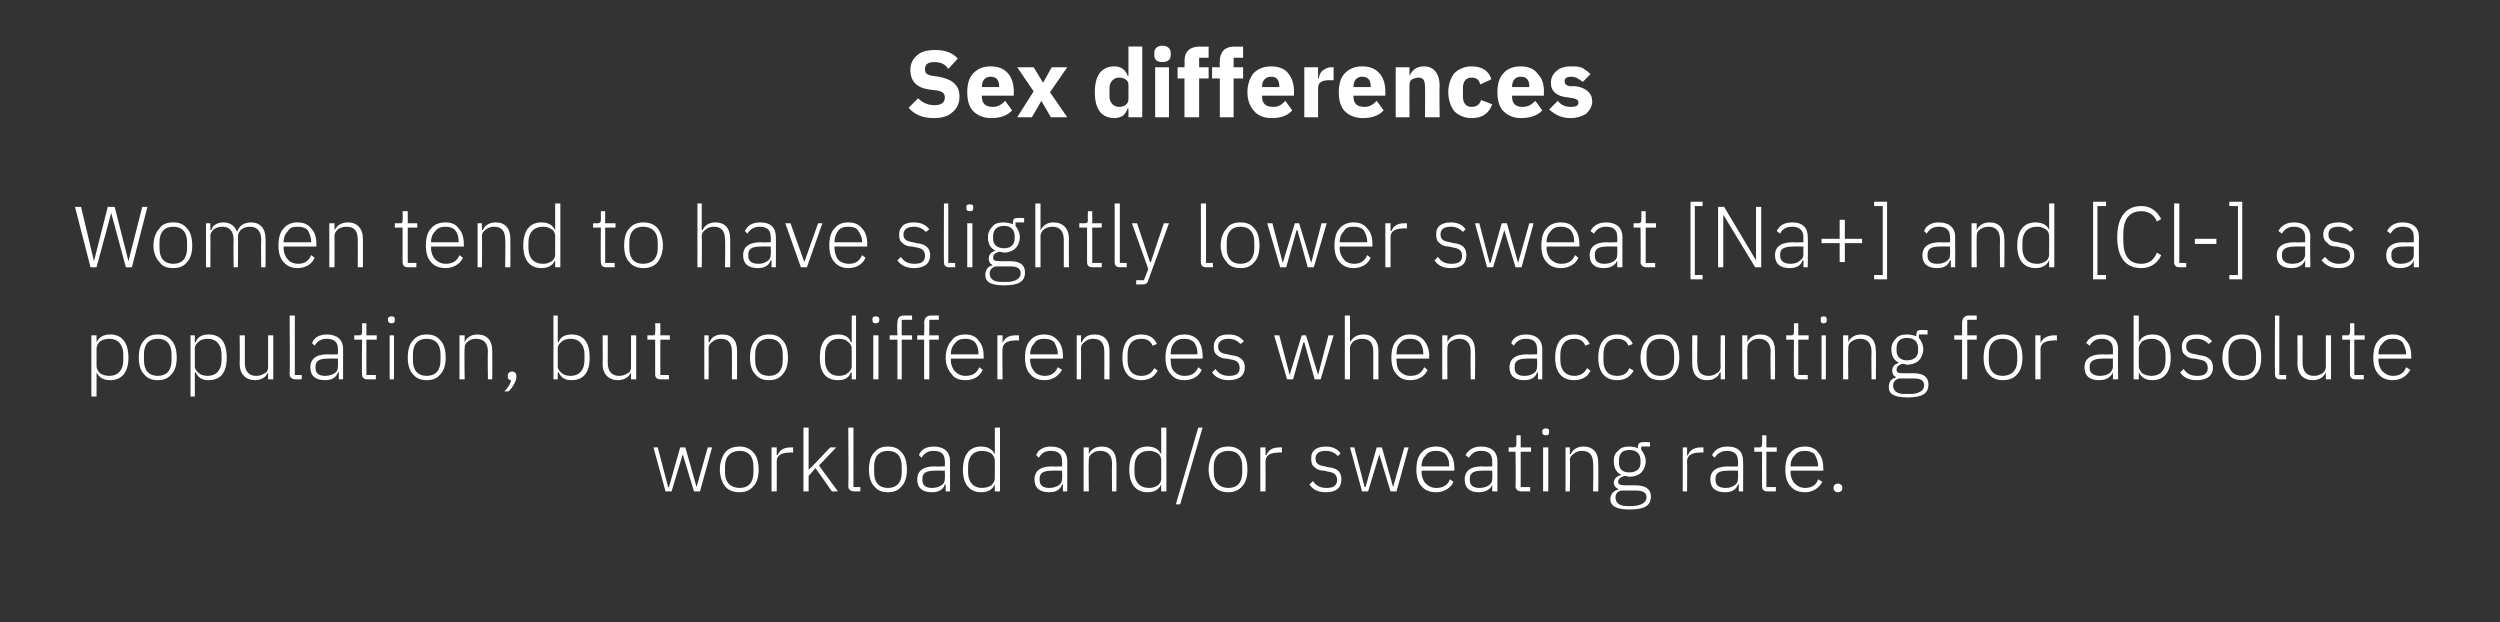
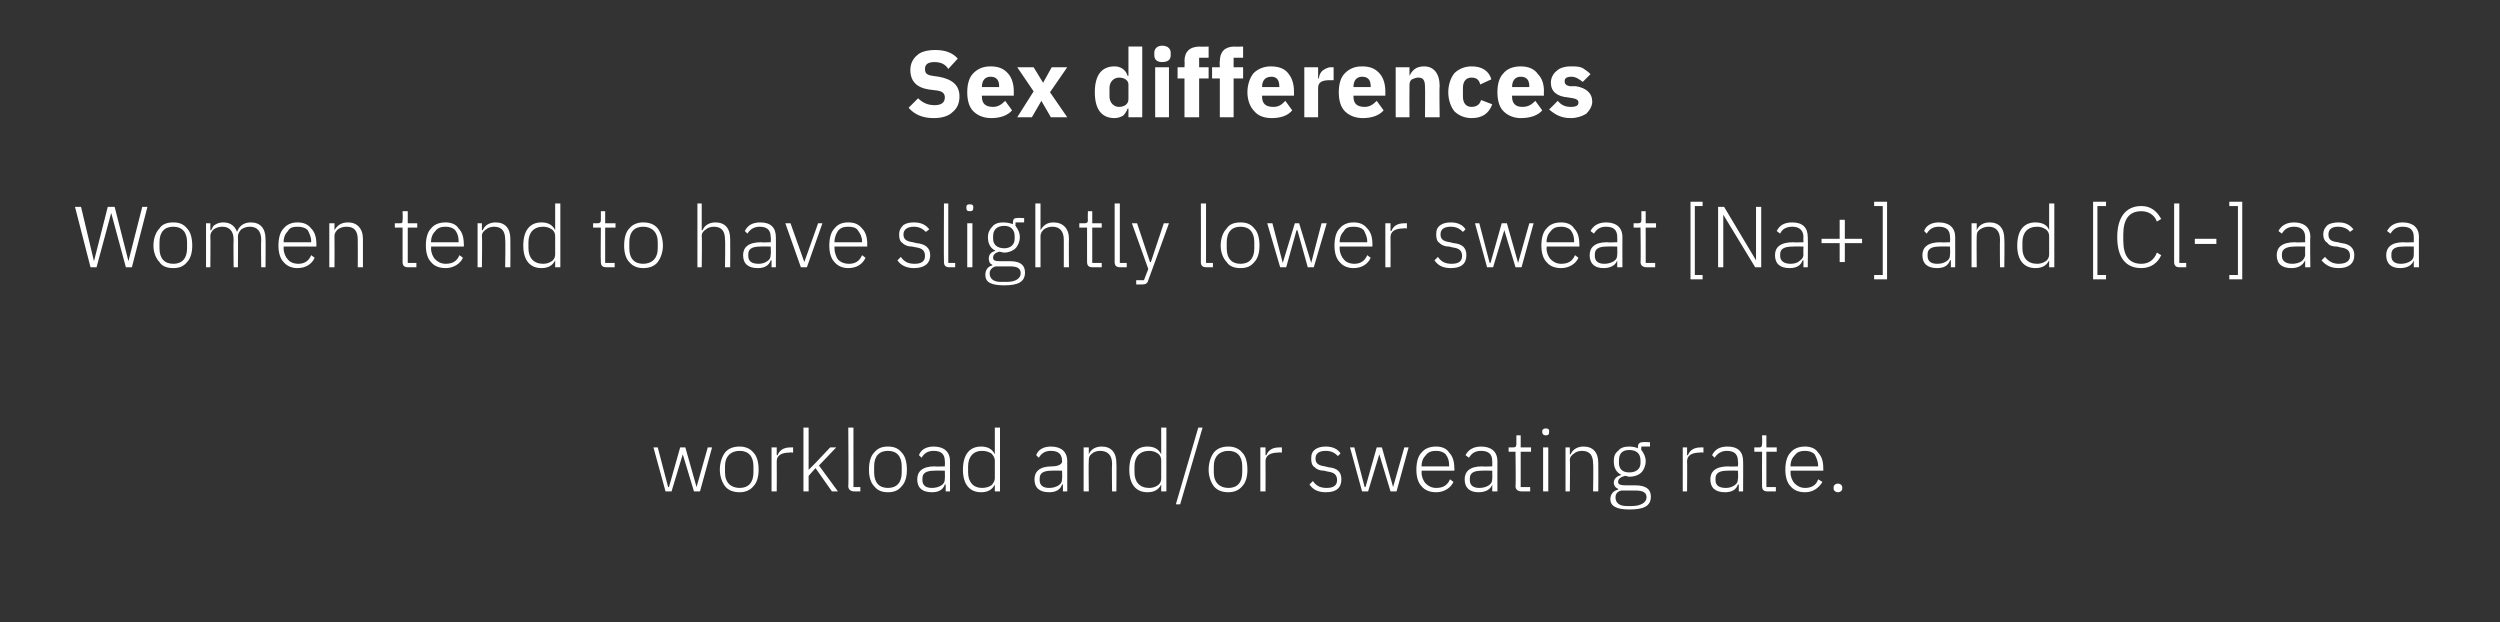
<svg xmlns="http://www.w3.org/2000/svg" version="1.1" width="290px" height="72.2px" viewBox="0 -5 290 72.2" style="top:-5px">
  <rect x="0" y="-5" width="290" height="72.2" fill="#333333" stroke="none" />
  <desc>Sex differences Women tend to have slightly lower sweat [Na+] and [Cl ] as a population, but no differences when acco...</desc>
  <defs />
  <g id="Polygon214808">
-     <path d="M 77.2 52 L 77.9 52 L 79.2 47.7 L 79.2 47.7 L 80.5 52 L 81.2 52 L 82.6 46.9 L 82.1 46.9 L 80.8 51.5 L 80.8 51.5 L 79.5 46.9 L 78.9 46.9 L 77.6 51.5 L 77.5 51.5 L 76.3 46.9 L 75.8 46.9 L 77.2 52 Z M 87.4 51.4 C 87.8 51 88 50.3 88 49.5 C 88 48.6 87.8 47.9 87.4 47.5 C 87 47 86.4 46.8 85.8 46.8 C 85.1 46.8 84.5 47 84.1 47.5 C 83.8 47.9 83.5 48.6 83.5 49.5 C 83.5 50.3 83.8 51 84.1 51.4 C 84.5 51.9 85.1 52.1 85.8 52.1 C 86.4 52.1 87 51.9 87.4 51.4 Z M 84.1 49.8 C 84.1 49.8 84.1 49.1 84.1 49.1 C 84.1 47.9 84.8 47.3 85.8 47.3 C 86.8 47.3 87.4 47.9 87.4 49.1 C 87.4 49.1 87.4 49.8 87.4 49.8 C 87.4 51 86.8 51.6 85.8 51.6 C 84.8 51.6 84.1 51 84.1 49.8 Z M 90.1 52 C 90.1 52 90.12 48.51 90.1 48.5 C 90.1 47.8 90.7 47.5 91.6 47.5 C 91.58 47.45 92 47.5 92 47.5 L 92 46.9 C 92 46.9 91.69 46.89 91.7 46.9 C 90.8 46.9 90.4 47.3 90.2 47.8 C 90.16 47.81 90.1 47.8 90.1 47.8 L 90.1 46.9 L 89.5 46.9 L 89.5 52 L 90.1 52 Z M 93.2 52 L 93.8 52 L 93.8 50.2 L 94.6 49.3 L 96.5 52 L 97.2 52 L 95 49 L 97 46.9 L 96.3 46.9 L 94.6 48.7 L 93.8 49.5 L 93.8 49.5 L 93.8 44.6 L 93.2 44.6 L 93.2 52 Z M 99.8 52 L 99.8 51.5 L 99 51.5 L 99 44.6 L 98.4 44.6 C 98.4 44.6 98.45 51.39 98.4 51.4 C 98.4 51.8 98.7 52 99.1 52 C 99.08 52.01 99.8 52 99.8 52 Z M 104.6 51.4 C 105 51 105.2 50.3 105.2 49.5 C 105.2 48.6 105 47.9 104.6 47.5 C 104.2 47 103.7 46.8 103 46.8 C 102.3 46.8 101.8 47 101.4 47.5 C 101 47.9 100.8 48.6 100.8 49.5 C 100.8 50.3 101 51 101.4 51.4 C 101.8 51.9 102.3 52.1 103 52.1 C 103.7 52.1 104.2 51.9 104.6 51.4 Z M 101.4 49.8 C 101.4 49.8 101.4 49.1 101.4 49.1 C 101.4 47.9 102 47.3 103 47.3 C 104 47.3 104.6 47.9 104.6 49.1 C 104.6 49.1 104.6 49.8 104.6 49.8 C 104.6 51 104 51.6 103 51.6 C 102 51.6 101.4 51 101.4 49.8 Z M 110.2 48.5 C 110.2 48.48 110.2 52 110.2 52 L 109.7 52 L 109.7 51.2 C 109.7 51.2 109.61 51.2 109.6 51.2 C 109.4 51.8 108.9 52.1 108.1 52.1 C 107 52.1 106.4 51.6 106.4 50.6 C 106.4 49.7 107 49.1 108.4 49.1 C 108.45 49.14 109.6 49.1 109.6 49.1 C 109.6 49.1 109.63 48.54 109.6 48.5 C 109.6 47.7 109.2 47.3 108.3 47.3 C 107.6 47.3 107.2 47.6 106.9 48.1 C 106.9 48.1 106.6 47.8 106.6 47.8 C 106.8 47.2 107.4 46.8 108.3 46.8 C 109.5 46.8 110.2 47.4 110.2 48.5 Z M 109.6 49.6 C 109.6 49.6 108.43 49.57 108.4 49.6 C 107.4 49.6 107 49.9 107 50.5 C 107 50.5 107 50.7 107 50.7 C 107 51.3 107.4 51.6 108.1 51.6 C 108.5 51.6 108.9 51.5 109.2 51.3 C 109.5 51.1 109.6 50.9 109.6 50.5 C 109.63 50.52 109.6 49.6 109.6 49.6 Z M 115.4 52 L 116 52 L 116 44.6 L 115.4 44.6 L 115.4 47.7 C 115.4 47.7 115.37 47.71 115.4 47.7 C 115.1 47.1 114.6 46.8 113.8 46.8 C 112.5 46.8 111.7 47.7 111.7 49.5 C 111.7 51.2 112.5 52.1 113.8 52.1 C 114.6 52.1 115.1 51.8 115.4 51.2 C 115.37 51.19 115.4 51.2 115.4 51.2 L 115.4 52 Z M 112.3 49.8 C 112.3 49.8 112.3 49.1 112.3 49.1 C 112.3 48 112.9 47.3 113.9 47.3 C 114.3 47.3 114.7 47.4 115 47.6 C 115.2 47.8 115.4 48.1 115.4 48.4 C 115.4 48.4 115.4 50.5 115.4 50.5 C 115.4 50.8 115.2 51.1 115 51.3 C 114.7 51.5 114.3 51.6 113.9 51.6 C 112.9 51.6 112.3 50.9 112.3 49.8 Z M 123.8 48.5 C 123.8 48.48 123.8 52 123.8 52 L 123.3 52 L 123.3 51.2 C 123.3 51.2 123.21 51.2 123.2 51.2 C 123 51.8 122.5 52.1 121.7 52.1 C 120.6 52.1 120 51.6 120 50.6 C 120 49.7 120.6 49.1 122 49.1 C 122.05 49.14 123.2 49.1 123.2 49.1 C 123.2 49.1 123.23 48.54 123.2 48.5 C 123.2 47.7 122.8 47.3 121.9 47.3 C 121.2 47.3 120.8 47.6 120.5 48.1 C 120.5 48.1 120.2 47.8 120.2 47.8 C 120.4 47.2 121 46.8 121.9 46.8 C 123.1 46.8 123.8 47.4 123.8 48.5 Z M 123.2 49.6 C 123.2 49.6 122.03 49.57 122 49.6 C 121 49.6 120.6 49.9 120.6 50.5 C 120.6 50.5 120.6 50.7 120.6 50.7 C 120.6 51.3 121 51.6 121.7 51.6 C 122.1 51.6 122.5 51.5 122.8 51.3 C 123.1 51.1 123.2 50.9 123.2 50.5 C 123.23 50.52 123.2 49.6 123.2 49.6 Z M 126.3 52 C 126.3 52 126.26 48.41 126.3 48.4 C 126.3 48 126.4 47.8 126.7 47.6 C 126.9 47.4 127.3 47.3 127.6 47.3 C 128.5 47.3 129 47.8 129 48.8 C 128.96 48.82 129 52 129 52 L 129.5 52 C 129.5 52 129.53 48.72 129.5 48.7 C 129.5 47.5 128.9 46.8 127.8 46.8 C 127 46.8 126.5 47.2 126.3 47.7 C 126.29 47.7 126.3 47.7 126.3 47.7 L 126.3 46.9 L 125.7 46.9 L 125.7 52 L 126.3 52 Z M 134.7 52 L 135.3 52 L 135.3 44.6 L 134.7 44.6 L 134.7 47.7 C 134.7 47.7 134.7 47.71 134.7 47.7 C 134.4 47.1 133.9 46.8 133.1 46.8 C 131.8 46.8 131 47.7 131 49.5 C 131 51.2 131.8 52.1 133.1 52.1 C 133.9 52.1 134.4 51.8 134.7 51.2 C 134.7 51.19 134.7 51.2 134.7 51.2 L 134.7 52 Z M 131.6 49.8 C 131.6 49.8 131.6 49.1 131.6 49.1 C 131.6 48 132.2 47.3 133.3 47.3 C 133.7 47.3 134 47.4 134.3 47.6 C 134.6 47.8 134.7 48.1 134.7 48.4 C 134.7 48.4 134.7 50.5 134.7 50.5 C 134.7 50.8 134.6 51.1 134.3 51.3 C 134 51.5 133.7 51.6 133.3 51.6 C 132.2 51.6 131.6 50.9 131.6 49.8 Z M 136.9 53.5 L 139.5 44.6 L 139 44.6 L 136.4 53.5 L 136.9 53.5 Z M 144.1 51.4 C 144.5 51 144.7 50.3 144.7 49.5 C 144.7 48.6 144.5 47.9 144.1 47.5 C 143.7 47 143.1 46.8 142.5 46.8 C 141.8 46.8 141.2 47 140.8 47.5 C 140.5 47.9 140.2 48.6 140.2 49.5 C 140.2 50.3 140.5 51 140.8 51.4 C 141.2 51.9 141.8 52.1 142.5 52.1 C 143.1 52.1 143.7 51.9 144.1 51.4 Z M 140.8 49.8 C 140.8 49.8 140.8 49.1 140.8 49.1 C 140.8 47.9 141.5 47.3 142.5 47.3 C 143.5 47.3 144.1 47.9 144.1 49.1 C 144.1 49.1 144.1 49.8 144.1 49.8 C 144.1 51 143.5 51.6 142.5 51.6 C 141.5 51.6 140.8 51 140.8 49.8 Z M 146.8 52 C 146.8 52 146.82 48.51 146.8 48.5 C 146.8 47.8 147.4 47.5 148.3 47.5 C 148.28 47.45 148.7 47.5 148.7 47.5 L 148.7 46.9 C 148.7 46.9 148.39 46.89 148.4 46.9 C 147.5 46.9 147.1 47.3 146.9 47.8 C 146.86 47.81 146.8 47.8 146.8 47.8 L 146.8 46.9 L 146.2 46.9 L 146.2 52 L 146.8 52 Z M 155.6 50.6 C 155.6 49.8 155.2 49.3 154.1 49.2 C 154.1 49.2 153.7 49.1 153.7 49.1 C 153 49 152.6 48.8 152.6 48.2 C 152.6 47.6 153 47.3 153.8 47.3 C 154.5 47.3 154.9 47.6 155.2 47.9 C 155.2 47.9 155.5 47.6 155.5 47.6 C 155.2 47.1 154.6 46.8 153.8 46.8 C 153.3 46.8 152.9 46.9 152.6 47.1 C 152.2 47.4 152.1 47.7 152.1 48.2 C 152.1 48.7 152.2 49 152.5 49.2 C 152.8 49.5 153.2 49.6 153.6 49.6 C 153.6 49.6 154 49.7 154 49.7 C 154.8 49.8 155.1 50.1 155.1 50.7 C 155.1 51.3 154.7 51.6 153.9 51.6 C 153.2 51.6 152.7 51.4 152.3 50.8 C 152.3 50.8 151.9 51.2 151.9 51.2 C 152.3 51.8 152.9 52.1 153.8 52.1 C 155 52.1 155.6 51.6 155.6 50.6 Z M 158 52 L 158.7 52 L 160 47.7 L 160 47.7 L 161.3 52 L 162 52 L 163.4 46.9 L 162.9 46.9 L 161.6 51.5 L 161.6 51.5 L 160.3 46.9 L 159.7 46.9 L 158.4 51.5 L 158.3 51.5 L 157.1 46.9 L 156.6 46.9 L 158 52 Z M 168.6 50.9 C 168.6 50.9 168.2 50.6 168.2 50.6 C 167.9 51.3 167.4 51.6 166.6 51.6 C 166.1 51.6 165.7 51.4 165.4 51.1 C 165.1 50.8 164.9 50.3 164.9 49.8 C 164.94 49.81 164.9 49.6 164.9 49.6 L 168.7 49.6 C 168.7 49.6 168.73 49.29 168.7 49.3 C 168.7 48.5 168.5 47.9 168.1 47.5 C 167.8 47 167.2 46.8 166.6 46.8 C 165.9 46.8 165.3 47 164.9 47.5 C 164.5 47.9 164.3 48.6 164.3 49.5 C 164.3 50.3 164.5 51 164.9 51.4 C 165.3 51.9 165.9 52.1 166.6 52.1 C 167.5 52.1 168.3 51.6 168.6 50.9 Z M 167.7 47.7 C 168 48.1 168.1 48.5 168.1 49 C 168.11 49.04 168.1 49.1 168.1 49.1 L 164.9 49.1 C 164.9 49.1 164.94 49.07 164.9 49.1 C 164.9 48.5 165.1 48.1 165.4 47.8 C 165.7 47.4 166.1 47.3 166.6 47.3 C 167 47.3 167.4 47.4 167.7 47.7 Z M 173.7 48.5 C 173.69 48.48 173.7 52 173.7 52 L 173.1 52 L 173.1 51.2 C 173.1 51.2 173.1 51.2 173.1 51.2 C 172.9 51.8 172.3 52.1 171.5 52.1 C 170.5 52.1 169.9 51.6 169.9 50.6 C 169.9 49.7 170.5 49.1 171.9 49.1 C 171.94 49.14 173.1 49.1 173.1 49.1 C 173.1 49.1 173.12 48.54 173.1 48.5 C 173.1 47.7 172.7 47.3 171.8 47.3 C 171.1 47.3 170.7 47.6 170.4 48.1 C 170.4 48.1 170 47.8 170 47.8 C 170.3 47.2 170.9 46.8 171.8 46.8 C 173 46.8 173.7 47.4 173.7 48.5 Z M 173.1 49.6 C 173.1 49.6 171.92 49.57 171.9 49.6 C 170.9 49.6 170.5 49.9 170.5 50.5 C 170.5 50.5 170.5 50.7 170.5 50.7 C 170.5 51.3 170.9 51.6 171.6 51.6 C 172 51.6 172.4 51.5 172.7 51.3 C 173 51.1 173.1 50.9 173.1 50.5 C 173.12 50.52 173.1 49.6 173.1 49.6 Z M 177.5 52 L 177.5 51.5 L 176.4 51.5 L 176.4 47.4 L 177.6 47.4 L 177.6 46.9 L 176.4 46.9 L 176.4 45.5 L 175.9 45.5 C 175.9 45.5 175.9 46.5 175.9 46.5 C 175.9 46.8 175.8 46.9 175.5 46.9 C 175.54 46.89 175 46.9 175 46.9 L 175 47.4 L 175.8 47.4 C 175.8 47.4 175.85 51.38 175.8 51.4 C 175.8 51.8 176.1 52 176.5 52 C 176.48 52.01 177.5 52 177.5 52 Z M 179.7 45.1 C 179.7 45.1 179.7 45 179.7 45 C 179.7 44.8 179.6 44.7 179.3 44.7 C 179.1 44.7 178.9 44.8 178.9 45 C 178.9 45 178.9 45.1 178.9 45.1 C 178.9 45.4 179.1 45.5 179.3 45.5 C 179.6 45.5 179.7 45.4 179.7 45.1 Z M 179 52 L 179.6 52 L 179.6 46.9 L 179 46.9 L 179 52 Z M 182.1 52 C 182.1 52 182.15 48.41 182.1 48.4 C 182.1 48 182.3 47.8 182.6 47.6 C 182.8 47.4 183.2 47.3 183.5 47.3 C 184.4 47.3 184.8 47.8 184.8 48.8 C 184.85 48.82 184.8 52 184.8 52 L 185.4 52 C 185.4 52 185.42 48.72 185.4 48.7 C 185.4 47.5 184.8 46.8 183.7 46.8 C 182.9 46.8 182.4 47.2 182.2 47.7 C 182.18 47.7 182.1 47.7 182.1 47.7 L 182.1 46.9 L 181.6 46.9 L 181.6 52 L 182.1 52 Z M 189.7 51.3 C 189.7 51.3 188.6 51.3 188.6 51.3 C 188 51.3 187.7 51.2 187.7 50.9 C 187.7 50.5 188.1 50.3 188.5 50.2 C 188.7 50.2 188.8 50.3 189 50.3 C 189.6 50.3 190.1 50.1 190.4 49.8 C 190.7 49.5 190.9 49 190.9 48.5 C 190.9 48 190.7 47.6 190.4 47.2 C 190.36 47.24 190.4 46.8 190.4 46.8 L 191.4 46.8 L 191.4 46.3 C 191.4 46.3 190.52 46.25 190.5 46.3 C 190.2 46.3 190 46.5 190 46.8 C 190 46.8 190 47 190 47 C 189.8 46.9 189.4 46.8 189 46.8 C 188.5 46.8 188 46.9 187.7 47.3 C 187.3 47.6 187.2 48 187.2 48.5 C 187.2 49.3 187.5 49.8 188.1 50.1 C 188.1 50.1 188.1 50.1 188.1 50.1 C 187.6 50.2 187.2 50.5 187.2 51 C 187.2 51.3 187.4 51.6 187.7 51.7 C 187.7 51.7 187.7 51.8 187.7 51.8 C 187.2 51.9 186.8 52.3 186.8 52.9 C 186.8 53.7 187.5 54.1 189 54.1 C 190.7 54.1 191.5 53.7 191.5 52.6 C 191.5 51.8 191 51.3 189.7 51.3 Z M 189.3 53.7 C 189.3 53.7 188.7 53.7 188.7 53.7 C 187.8 53.7 187.4 53.3 187.4 52.7 C 187.4 52.3 187.6 52 188.1 51.9 C 188.1 51.9 189.7 51.9 189.7 51.9 C 190.7 51.9 191 52.2 191 52.7 C 191 53.3 190.3 53.7 189.3 53.7 Z M 187.8 48.7 C 187.8 48.7 187.8 48.4 187.8 48.4 C 187.8 47.6 188.2 47.2 189 47.2 C 189.8 47.2 190.3 47.6 190.3 48.4 C 190.3 48.4 190.3 48.7 190.3 48.7 C 190.3 49.4 189.8 49.8 189 49.8 C 188.2 49.8 187.8 49.4 187.8 48.7 Z M 195.7 52 C 195.7 52 195.73 48.51 195.7 48.5 C 195.7 47.8 196.3 47.5 197.2 47.5 C 197.19 47.45 197.6 47.5 197.6 47.5 L 197.6 46.9 C 197.6 46.9 197.3 46.89 197.3 46.9 C 196.4 46.9 196 47.3 195.8 47.8 C 195.77 47.81 195.7 47.8 195.7 47.8 L 195.7 46.9 L 195.2 46.9 L 195.2 52 L 195.7 52 Z M 202.2 48.5 C 202.22 48.48 202.2 52 202.2 52 L 201.7 52 L 201.7 51.2 C 201.7 51.2 201.63 51.2 201.6 51.2 C 201.4 51.8 200.9 52.1 200.1 52.1 C 199 52.1 198.4 51.6 198.4 50.6 C 198.4 49.7 199 49.1 200.5 49.1 C 200.47 49.14 201.6 49.1 201.6 49.1 C 201.6 49.1 201.65 48.54 201.6 48.5 C 201.6 47.7 201.2 47.3 200.3 47.3 C 199.7 47.3 199.2 47.6 198.9 48.1 C 198.9 48.1 198.6 47.8 198.6 47.8 C 198.9 47.2 199.4 46.8 200.4 46.8 C 201.6 46.8 202.2 47.4 202.2 48.5 Z M 201.6 49.6 C 201.6 49.6 200.45 49.57 200.4 49.6 C 199.4 49.6 199 49.9 199 50.5 C 199 50.5 199 50.7 199 50.7 C 199 51.3 199.4 51.6 200.2 51.6 C 200.6 51.6 200.9 51.5 201.2 51.3 C 201.5 51.1 201.6 50.9 201.6 50.5 C 201.65 50.52 201.6 49.6 201.6 49.6 Z M 206 52 L 206 51.5 L 204.9 51.5 L 204.9 47.4 L 206.1 47.4 L 206.1 46.9 L 204.9 46.9 L 204.9 45.5 L 204.4 45.5 C 204.4 45.5 204.43 46.5 204.4 46.5 C 204.4 46.8 204.3 46.9 204.1 46.9 C 204.07 46.89 203.5 46.9 203.5 46.9 L 203.5 47.4 L 204.4 47.4 C 204.4 47.4 204.38 51.38 204.4 51.4 C 204.4 51.8 204.6 52 205 52 C 205.01 52.01 206 52 206 52 Z M 211.4 50.9 C 211.4 50.9 210.9 50.6 210.9 50.6 C 210.7 51.3 210.1 51.6 209.4 51.6 C 208.9 51.6 208.5 51.4 208.2 51.1 C 207.9 50.8 207.7 50.3 207.7 49.8 C 207.73 49.81 207.7 49.6 207.7 49.6 L 211.5 49.6 C 211.5 49.6 211.52 49.29 211.5 49.3 C 211.5 48.5 211.3 47.9 210.9 47.5 C 210.6 47 210 46.8 209.4 46.8 C 208.7 46.8 208.1 47 207.7 47.5 C 207.3 47.9 207.1 48.6 207.1 49.5 C 207.1 50.3 207.3 51 207.7 51.4 C 208.1 51.9 208.7 52.1 209.4 52.1 C 210.3 52.1 211 51.6 211.4 50.9 Z M 210.5 47.7 C 210.7 48.1 210.9 48.5 210.9 49 C 210.9 49.04 210.9 49.1 210.9 49.1 L 207.7 49.1 C 207.7 49.1 207.73 49.07 207.7 49.1 C 207.7 48.5 207.9 48.1 208.2 47.8 C 208.5 47.4 208.9 47.3 209.4 47.3 C 209.8 47.3 210.2 47.4 210.5 47.7 Z M 213.7 51.7 C 213.7 51.7 213.7 51.5 213.7 51.5 C 213.7 51.3 213.5 51.1 213.2 51.1 C 212.9 51.1 212.7 51.3 212.7 51.5 C 212.7 51.5 212.7 51.7 212.7 51.7 C 212.7 51.9 212.9 52.1 213.2 52.1 C 213.5 52.1 213.7 51.9 213.7 51.7 Z " stroke="none" fill="#fff" />
+     <path d="M 77.2 52 L 77.9 52 L 79.2 47.7 L 79.2 47.7 L 80.5 52 L 81.2 52 L 82.6 46.9 L 82.1 46.9 L 80.8 51.5 L 80.8 51.5 L 79.5 46.9 L 78.9 46.9 L 77.6 51.5 L 77.5 51.5 L 76.3 46.9 L 75.8 46.9 L 77.2 52 Z M 87.4 51.4 C 87.8 51 88 50.3 88 49.5 C 88 48.6 87.8 47.9 87.4 47.5 C 87 47 86.4 46.8 85.8 46.8 C 85.1 46.8 84.5 47 84.1 47.5 C 83.8 47.9 83.5 48.6 83.5 49.5 C 83.5 50.3 83.8 51 84.1 51.4 C 84.5 51.9 85.1 52.1 85.8 52.1 C 86.4 52.1 87 51.9 87.4 51.4 Z M 84.1 49.8 C 84.1 49.8 84.1 49.1 84.1 49.1 C 84.1 47.9 84.8 47.3 85.8 47.3 C 86.8 47.3 87.4 47.9 87.4 49.1 C 87.4 49.1 87.4 49.8 87.4 49.8 C 87.4 51 86.8 51.6 85.8 51.6 C 84.8 51.6 84.1 51 84.1 49.8 Z M 90.1 52 C 90.1 52 90.12 48.51 90.1 48.5 C 90.1 47.8 90.7 47.5 91.6 47.5 C 91.58 47.45 92 47.5 92 47.5 L 92 46.9 C 92 46.9 91.69 46.89 91.7 46.9 C 90.8 46.9 90.4 47.3 90.2 47.8 C 90.16 47.81 90.1 47.8 90.1 47.8 L 90.1 46.9 L 89.5 46.9 L 89.5 52 L 90.1 52 Z M 93.2 52 L 93.8 52 L 93.8 50.2 L 94.6 49.3 L 96.5 52 L 97.2 52 L 95 49 L 97 46.9 L 96.3 46.9 L 94.6 48.7 L 93.8 49.5 L 93.8 49.5 L 93.8 44.6 L 93.2 44.6 L 93.2 52 Z M 99.8 52 L 99.8 51.5 L 99 51.5 L 99 44.6 L 98.4 44.6 C 98.4 44.6 98.45 51.39 98.4 51.4 C 98.4 51.8 98.7 52 99.1 52 C 99.08 52.01 99.8 52 99.8 52 Z M 104.6 51.4 C 105 51 105.2 50.3 105.2 49.5 C 105.2 48.6 105 47.9 104.6 47.5 C 104.2 47 103.7 46.8 103 46.8 C 102.3 46.8 101.8 47 101.4 47.5 C 101 47.9 100.8 48.6 100.8 49.5 C 100.8 50.3 101 51 101.4 51.4 C 101.8 51.9 102.3 52.1 103 52.1 C 103.7 52.1 104.2 51.9 104.6 51.4 Z M 101.4 49.8 C 101.4 49.8 101.4 49.1 101.4 49.1 C 101.4 47.9 102 47.3 103 47.3 C 104 47.3 104.6 47.9 104.6 49.1 C 104.6 49.1 104.6 49.8 104.6 49.8 C 104.6 51 104 51.6 103 51.6 C 102 51.6 101.4 51 101.4 49.8 Z M 110.2 48.5 C 110.2 48.48 110.2 52 110.2 52 L 109.7 52 L 109.7 51.2 C 109.7 51.2 109.61 51.2 109.6 51.2 C 109.4 51.8 108.9 52.1 108.1 52.1 C 107 52.1 106.4 51.6 106.4 50.6 C 106.4 49.7 107 49.1 108.4 49.1 C 108.45 49.14 109.6 49.1 109.6 49.1 C 109.6 49.1 109.63 48.54 109.6 48.5 C 109.6 47.7 109.2 47.3 108.3 47.3 C 107.6 47.3 107.2 47.6 106.9 48.1 C 106.9 48.1 106.6 47.8 106.6 47.8 C 106.8 47.2 107.4 46.8 108.3 46.8 C 109.5 46.8 110.2 47.4 110.2 48.5 Z M 109.6 49.6 C 109.6 49.6 108.43 49.57 108.4 49.6 C 107.4 49.6 107 49.9 107 50.5 C 107 50.5 107 50.7 107 50.7 C 107 51.3 107.4 51.6 108.1 51.6 C 108.5 51.6 108.9 51.5 109.2 51.3 C 109.5 51.1 109.6 50.9 109.6 50.5 C 109.63 50.52 109.6 49.6 109.6 49.6 Z M 115.4 52 L 116 52 L 116 44.6 L 115.4 44.6 L 115.4 47.7 C 115.4 47.7 115.37 47.71 115.4 47.7 C 115.1 47.1 114.6 46.8 113.8 46.8 C 112.5 46.8 111.7 47.7 111.7 49.5 C 111.7 51.2 112.5 52.1 113.8 52.1 C 114.6 52.1 115.1 51.8 115.4 51.2 C 115.37 51.19 115.4 51.2 115.4 51.2 L 115.4 52 Z M 112.3 49.8 C 112.3 49.8 112.3 49.1 112.3 49.1 C 112.3 48 112.9 47.3 113.9 47.3 C 114.3 47.3 114.7 47.4 115 47.6 C 115.2 47.8 115.4 48.1 115.4 48.4 C 115.4 48.4 115.4 50.5 115.4 50.5 C 115.4 50.8 115.2 51.1 115 51.3 C 114.7 51.5 114.3 51.6 113.9 51.6 C 112.9 51.6 112.3 50.9 112.3 49.8 Z M 123.8 48.5 C 123.8 48.48 123.8 52 123.8 52 L 123.3 52 L 123.3 51.2 C 123.3 51.2 123.21 51.2 123.2 51.2 C 123 51.8 122.5 52.1 121.7 52.1 C 120.6 52.1 120 51.6 120 50.6 C 120 49.7 120.6 49.1 122 49.1 C 123.2 49.1 123.23 48.54 123.2 48.5 C 123.2 47.7 122.8 47.3 121.9 47.3 C 121.2 47.3 120.8 47.6 120.5 48.1 C 120.5 48.1 120.2 47.8 120.2 47.8 C 120.4 47.2 121 46.8 121.9 46.8 C 123.1 46.8 123.8 47.4 123.8 48.5 Z M 123.2 49.6 C 123.2 49.6 122.03 49.57 122 49.6 C 121 49.6 120.6 49.9 120.6 50.5 C 120.6 50.5 120.6 50.7 120.6 50.7 C 120.6 51.3 121 51.6 121.7 51.6 C 122.1 51.6 122.5 51.5 122.8 51.3 C 123.1 51.1 123.2 50.9 123.2 50.5 C 123.23 50.52 123.2 49.6 123.2 49.6 Z M 126.3 52 C 126.3 52 126.26 48.41 126.3 48.4 C 126.3 48 126.4 47.8 126.7 47.6 C 126.9 47.4 127.3 47.3 127.6 47.3 C 128.5 47.3 129 47.8 129 48.8 C 128.96 48.82 129 52 129 52 L 129.5 52 C 129.5 52 129.53 48.72 129.5 48.7 C 129.5 47.5 128.9 46.8 127.8 46.8 C 127 46.8 126.5 47.2 126.3 47.7 C 126.29 47.7 126.3 47.7 126.3 47.7 L 126.3 46.9 L 125.7 46.9 L 125.7 52 L 126.3 52 Z M 134.7 52 L 135.3 52 L 135.3 44.6 L 134.7 44.6 L 134.7 47.7 C 134.7 47.7 134.7 47.71 134.7 47.7 C 134.4 47.1 133.9 46.8 133.1 46.8 C 131.8 46.8 131 47.7 131 49.5 C 131 51.2 131.8 52.1 133.1 52.1 C 133.9 52.1 134.4 51.8 134.7 51.2 C 134.7 51.19 134.7 51.2 134.7 51.2 L 134.7 52 Z M 131.6 49.8 C 131.6 49.8 131.6 49.1 131.6 49.1 C 131.6 48 132.2 47.3 133.3 47.3 C 133.7 47.3 134 47.4 134.3 47.6 C 134.6 47.8 134.7 48.1 134.7 48.4 C 134.7 48.4 134.7 50.5 134.7 50.5 C 134.7 50.8 134.6 51.1 134.3 51.3 C 134 51.5 133.7 51.6 133.3 51.6 C 132.2 51.6 131.6 50.9 131.6 49.8 Z M 136.9 53.5 L 139.5 44.6 L 139 44.6 L 136.4 53.5 L 136.9 53.5 Z M 144.1 51.4 C 144.5 51 144.7 50.3 144.7 49.5 C 144.7 48.6 144.5 47.9 144.1 47.5 C 143.7 47 143.1 46.8 142.5 46.8 C 141.8 46.8 141.2 47 140.8 47.5 C 140.5 47.9 140.2 48.6 140.2 49.5 C 140.2 50.3 140.5 51 140.8 51.4 C 141.2 51.9 141.8 52.1 142.5 52.1 C 143.1 52.1 143.7 51.9 144.1 51.4 Z M 140.8 49.8 C 140.8 49.8 140.8 49.1 140.8 49.1 C 140.8 47.9 141.5 47.3 142.5 47.3 C 143.5 47.3 144.1 47.9 144.1 49.1 C 144.1 49.1 144.1 49.8 144.1 49.8 C 144.1 51 143.5 51.6 142.5 51.6 C 141.5 51.6 140.8 51 140.8 49.8 Z M 146.8 52 C 146.8 52 146.82 48.51 146.8 48.5 C 146.8 47.8 147.4 47.5 148.3 47.5 C 148.28 47.45 148.7 47.5 148.7 47.5 L 148.7 46.9 C 148.7 46.9 148.39 46.89 148.4 46.9 C 147.5 46.9 147.1 47.3 146.9 47.8 C 146.86 47.81 146.8 47.8 146.8 47.8 L 146.8 46.9 L 146.2 46.9 L 146.2 52 L 146.8 52 Z M 155.6 50.6 C 155.6 49.8 155.2 49.3 154.1 49.2 C 154.1 49.2 153.7 49.1 153.7 49.1 C 153 49 152.6 48.8 152.6 48.2 C 152.6 47.6 153 47.3 153.8 47.3 C 154.5 47.3 154.9 47.6 155.2 47.9 C 155.2 47.9 155.5 47.6 155.5 47.6 C 155.2 47.1 154.6 46.8 153.8 46.8 C 153.3 46.8 152.9 46.9 152.6 47.1 C 152.2 47.4 152.1 47.7 152.1 48.2 C 152.1 48.7 152.2 49 152.5 49.2 C 152.8 49.5 153.2 49.6 153.6 49.6 C 153.6 49.6 154 49.7 154 49.7 C 154.8 49.8 155.1 50.1 155.1 50.7 C 155.1 51.3 154.7 51.6 153.9 51.6 C 153.2 51.6 152.7 51.4 152.3 50.8 C 152.3 50.8 151.9 51.2 151.9 51.2 C 152.3 51.8 152.9 52.1 153.8 52.1 C 155 52.1 155.6 51.6 155.6 50.6 Z M 158 52 L 158.7 52 L 160 47.7 L 160 47.7 L 161.3 52 L 162 52 L 163.4 46.9 L 162.9 46.9 L 161.6 51.5 L 161.6 51.5 L 160.3 46.9 L 159.7 46.9 L 158.4 51.5 L 158.3 51.5 L 157.1 46.9 L 156.6 46.9 L 158 52 Z M 168.6 50.9 C 168.6 50.9 168.2 50.6 168.2 50.6 C 167.9 51.3 167.4 51.6 166.6 51.6 C 166.1 51.6 165.7 51.4 165.4 51.1 C 165.1 50.8 164.9 50.3 164.9 49.8 C 164.94 49.81 164.9 49.6 164.9 49.6 L 168.7 49.6 C 168.7 49.6 168.73 49.29 168.7 49.3 C 168.7 48.5 168.5 47.9 168.1 47.5 C 167.8 47 167.2 46.8 166.6 46.8 C 165.9 46.8 165.3 47 164.9 47.5 C 164.5 47.9 164.3 48.6 164.3 49.5 C 164.3 50.3 164.5 51 164.9 51.4 C 165.3 51.9 165.9 52.1 166.6 52.1 C 167.5 52.1 168.3 51.6 168.6 50.9 Z M 167.7 47.7 C 168 48.1 168.1 48.5 168.1 49 C 168.11 49.04 168.1 49.1 168.1 49.1 L 164.9 49.1 C 164.9 49.1 164.94 49.07 164.9 49.1 C 164.9 48.5 165.1 48.1 165.4 47.8 C 165.7 47.4 166.1 47.3 166.6 47.3 C 167 47.3 167.4 47.4 167.7 47.7 Z M 173.7 48.5 C 173.69 48.48 173.7 52 173.7 52 L 173.1 52 L 173.1 51.2 C 173.1 51.2 173.1 51.2 173.1 51.2 C 172.9 51.8 172.3 52.1 171.5 52.1 C 170.5 52.1 169.9 51.6 169.9 50.6 C 169.9 49.7 170.5 49.1 171.9 49.1 C 171.94 49.14 173.1 49.1 173.1 49.1 C 173.1 49.1 173.12 48.54 173.1 48.5 C 173.1 47.7 172.7 47.3 171.8 47.3 C 171.1 47.3 170.7 47.6 170.4 48.1 C 170.4 48.1 170 47.8 170 47.8 C 170.3 47.2 170.9 46.8 171.8 46.8 C 173 46.8 173.7 47.4 173.7 48.5 Z M 173.1 49.6 C 173.1 49.6 171.92 49.57 171.9 49.6 C 170.9 49.6 170.5 49.9 170.5 50.5 C 170.5 50.5 170.5 50.7 170.5 50.7 C 170.5 51.3 170.9 51.6 171.6 51.6 C 172 51.6 172.4 51.5 172.7 51.3 C 173 51.1 173.1 50.9 173.1 50.5 C 173.12 50.52 173.1 49.6 173.1 49.6 Z M 177.5 52 L 177.5 51.5 L 176.4 51.5 L 176.4 47.4 L 177.6 47.4 L 177.6 46.9 L 176.4 46.9 L 176.4 45.5 L 175.9 45.5 C 175.9 45.5 175.9 46.5 175.9 46.5 C 175.9 46.8 175.8 46.9 175.5 46.9 C 175.54 46.89 175 46.9 175 46.9 L 175 47.4 L 175.8 47.4 C 175.8 47.4 175.85 51.38 175.8 51.4 C 175.8 51.8 176.1 52 176.5 52 C 176.48 52.01 177.5 52 177.5 52 Z M 179.7 45.1 C 179.7 45.1 179.7 45 179.7 45 C 179.7 44.8 179.6 44.7 179.3 44.7 C 179.1 44.7 178.9 44.8 178.9 45 C 178.9 45 178.9 45.1 178.9 45.1 C 178.9 45.4 179.1 45.5 179.3 45.5 C 179.6 45.5 179.7 45.4 179.7 45.1 Z M 179 52 L 179.6 52 L 179.6 46.9 L 179 46.9 L 179 52 Z M 182.1 52 C 182.1 52 182.15 48.41 182.1 48.4 C 182.1 48 182.3 47.8 182.6 47.6 C 182.8 47.4 183.2 47.3 183.5 47.3 C 184.4 47.3 184.8 47.8 184.8 48.8 C 184.85 48.82 184.8 52 184.8 52 L 185.4 52 C 185.4 52 185.42 48.72 185.4 48.7 C 185.4 47.5 184.8 46.8 183.7 46.8 C 182.9 46.8 182.4 47.2 182.2 47.7 C 182.18 47.7 182.1 47.7 182.1 47.7 L 182.1 46.9 L 181.6 46.9 L 181.6 52 L 182.1 52 Z M 189.7 51.3 C 189.7 51.3 188.6 51.3 188.6 51.3 C 188 51.3 187.7 51.2 187.7 50.9 C 187.7 50.5 188.1 50.3 188.5 50.2 C 188.7 50.2 188.8 50.3 189 50.3 C 189.6 50.3 190.1 50.1 190.4 49.8 C 190.7 49.5 190.9 49 190.9 48.5 C 190.9 48 190.7 47.6 190.4 47.2 C 190.36 47.24 190.4 46.8 190.4 46.8 L 191.4 46.8 L 191.4 46.3 C 191.4 46.3 190.52 46.25 190.5 46.3 C 190.2 46.3 190 46.5 190 46.8 C 190 46.8 190 47 190 47 C 189.8 46.9 189.4 46.8 189 46.8 C 188.5 46.8 188 46.9 187.7 47.3 C 187.3 47.6 187.2 48 187.2 48.5 C 187.2 49.3 187.5 49.8 188.1 50.1 C 188.1 50.1 188.1 50.1 188.1 50.1 C 187.6 50.2 187.2 50.5 187.2 51 C 187.2 51.3 187.4 51.6 187.7 51.7 C 187.7 51.7 187.7 51.8 187.7 51.8 C 187.2 51.9 186.8 52.3 186.8 52.9 C 186.8 53.7 187.5 54.1 189 54.1 C 190.7 54.1 191.5 53.7 191.5 52.6 C 191.5 51.8 191 51.3 189.7 51.3 Z M 189.3 53.7 C 189.3 53.7 188.7 53.7 188.7 53.7 C 187.8 53.7 187.4 53.3 187.4 52.7 C 187.4 52.3 187.6 52 188.1 51.9 C 188.1 51.9 189.7 51.9 189.7 51.9 C 190.7 51.9 191 52.2 191 52.7 C 191 53.3 190.3 53.7 189.3 53.7 Z M 187.8 48.7 C 187.8 48.7 187.8 48.4 187.8 48.4 C 187.8 47.6 188.2 47.2 189 47.2 C 189.8 47.2 190.3 47.6 190.3 48.4 C 190.3 48.4 190.3 48.7 190.3 48.7 C 190.3 49.4 189.8 49.8 189 49.8 C 188.2 49.8 187.8 49.4 187.8 48.7 Z M 195.7 52 C 195.7 52 195.73 48.51 195.7 48.5 C 195.7 47.8 196.3 47.5 197.2 47.5 C 197.19 47.45 197.6 47.5 197.6 47.5 L 197.6 46.9 C 197.6 46.9 197.3 46.89 197.3 46.9 C 196.4 46.9 196 47.3 195.8 47.8 C 195.77 47.81 195.7 47.8 195.7 47.8 L 195.7 46.9 L 195.2 46.9 L 195.2 52 L 195.7 52 Z M 202.2 48.5 C 202.22 48.48 202.2 52 202.2 52 L 201.7 52 L 201.7 51.2 C 201.7 51.2 201.63 51.2 201.6 51.2 C 201.4 51.8 200.9 52.1 200.1 52.1 C 199 52.1 198.4 51.6 198.4 50.6 C 198.4 49.7 199 49.1 200.5 49.1 C 200.47 49.14 201.6 49.1 201.6 49.1 C 201.6 49.1 201.65 48.54 201.6 48.5 C 201.6 47.7 201.2 47.3 200.3 47.3 C 199.7 47.3 199.2 47.6 198.9 48.1 C 198.9 48.1 198.6 47.8 198.6 47.8 C 198.9 47.2 199.4 46.8 200.4 46.8 C 201.6 46.8 202.2 47.4 202.2 48.5 Z M 201.6 49.6 C 201.6 49.6 200.45 49.57 200.4 49.6 C 199.4 49.6 199 49.9 199 50.5 C 199 50.5 199 50.7 199 50.7 C 199 51.3 199.4 51.6 200.2 51.6 C 200.6 51.6 200.9 51.5 201.2 51.3 C 201.5 51.1 201.6 50.9 201.6 50.5 C 201.65 50.52 201.6 49.6 201.6 49.6 Z M 206 52 L 206 51.5 L 204.9 51.5 L 204.9 47.4 L 206.1 47.4 L 206.1 46.9 L 204.9 46.9 L 204.9 45.5 L 204.4 45.5 C 204.4 45.5 204.43 46.5 204.4 46.5 C 204.4 46.8 204.3 46.9 204.1 46.9 C 204.07 46.89 203.5 46.9 203.5 46.9 L 203.5 47.4 L 204.4 47.4 C 204.4 47.4 204.38 51.38 204.4 51.4 C 204.4 51.8 204.6 52 205 52 C 205.01 52.01 206 52 206 52 Z M 211.4 50.9 C 211.4 50.9 210.9 50.6 210.9 50.6 C 210.7 51.3 210.1 51.6 209.4 51.6 C 208.9 51.6 208.5 51.4 208.2 51.1 C 207.9 50.8 207.7 50.3 207.7 49.8 C 207.73 49.81 207.7 49.6 207.7 49.6 L 211.5 49.6 C 211.5 49.6 211.52 49.29 211.5 49.3 C 211.5 48.5 211.3 47.9 210.9 47.5 C 210.6 47 210 46.8 209.4 46.8 C 208.7 46.8 208.1 47 207.7 47.5 C 207.3 47.9 207.1 48.6 207.1 49.5 C 207.1 50.3 207.3 51 207.7 51.4 C 208.1 51.9 208.7 52.1 209.4 52.1 C 210.3 52.1 211 51.6 211.4 50.9 Z M 210.5 47.7 C 210.7 48.1 210.9 48.5 210.9 49 C 210.9 49.04 210.9 49.1 210.9 49.1 L 207.7 49.1 C 207.7 49.1 207.73 49.07 207.7 49.1 C 207.7 48.5 207.9 48.1 208.2 47.8 C 208.5 47.4 208.9 47.3 209.4 47.3 C 209.8 47.3 210.2 47.4 210.5 47.7 Z M 213.7 51.7 C 213.7 51.7 213.7 51.5 213.7 51.5 C 213.7 51.3 213.5 51.1 213.2 51.1 C 212.9 51.1 212.7 51.3 212.7 51.5 C 212.7 51.5 212.7 51.7 212.7 51.7 C 212.7 51.9 212.9 52.1 213.2 52.1 C 213.5 52.1 213.7 51.9 213.7 51.7 Z " stroke="none" fill="#fff" />
  </g>
  <g id="Polygon214807">
-     <path d="M 10.6 41 L 11.2 41 L 11.2 38.2 C 11.2 38.2 11.23 38.19 11.2 38.2 C 11.5 38.8 12 39.1 12.8 39.1 C 14.1 39.1 14.9 38.2 14.9 36.5 C 14.9 34.7 14.1 33.8 12.8 33.8 C 12 33.8 11.5 34.1 11.2 34.7 C 11.23 34.71 11.2 34.7 11.2 34.7 L 11.2 33.9 L 10.6 33.9 L 10.6 41 Z M 11.6 38.3 C 11.4 38.1 11.2 37.8 11.2 37.5 C 11.2 37.5 11.2 35.4 11.2 35.4 C 11.2 35.1 11.4 34.8 11.6 34.6 C 11.9 34.4 12.3 34.3 12.7 34.3 C 13.7 34.3 14.3 35 14.3 36.1 C 14.3 36.1 14.3 36.8 14.3 36.8 C 14.3 37.9 13.7 38.6 12.7 38.6 C 12.3 38.6 11.9 38.5 11.6 38.3 Z M 19.9 38.4 C 20.3 38 20.5 37.3 20.5 36.5 C 20.5 35.6 20.3 34.9 19.9 34.5 C 19.5 34 19 33.8 18.3 33.8 C 17.6 33.8 17.1 34 16.7 34.5 C 16.3 34.9 16.1 35.6 16.1 36.5 C 16.1 37.3 16.3 38 16.7 38.4 C 17.1 38.9 17.6 39.1 18.3 39.1 C 19 39.1 19.5 38.9 19.9 38.4 Z M 16.7 36.8 C 16.7 36.8 16.7 36.1 16.7 36.1 C 16.7 34.9 17.3 34.3 18.3 34.3 C 19.3 34.3 19.9 34.9 19.9 36.1 C 19.9 36.1 19.9 36.8 19.9 36.8 C 19.9 38 19.3 38.6 18.3 38.6 C 17.3 38.6 16.7 38 16.7 36.8 Z M 22.1 41 L 22.6 41 L 22.6 38.2 C 22.6 38.2 22.67 38.19 22.7 38.2 C 23 38.8 23.4 39.1 24.2 39.1 C 25.6 39.1 26.3 38.2 26.3 36.5 C 26.3 34.7 25.6 33.8 24.2 33.8 C 23.4 33.8 22.9 34.1 22.7 34.7 C 22.67 34.71 22.6 34.7 22.6 34.7 L 22.6 33.9 L 22.1 33.9 L 22.1 41 Z M 23.1 38.3 C 22.8 38.1 22.6 37.8 22.6 37.5 C 22.6 37.5 22.6 35.4 22.6 35.4 C 22.6 35.1 22.8 34.8 23.1 34.6 C 23.3 34.4 23.7 34.3 24.1 34.3 C 25.1 34.3 25.7 35 25.7 36.1 C 25.7 36.1 25.7 36.8 25.7 36.8 C 25.7 37.9 25.1 38.6 24.1 38.6 C 23.7 38.6 23.3 38.5 23.1 38.3 Z M 31.1 39 L 31.7 39 L 31.7 33.9 L 31.1 33.9 C 31.1 33.9 31.11 37.48 31.1 37.5 C 31.1 37.9 31 38.2 30.7 38.3 C 30.4 38.5 30.1 38.6 29.7 38.6 C 28.9 38.6 28.4 38.1 28.4 37.1 C 28.41 37.07 28.4 33.9 28.4 33.9 L 27.8 33.9 C 27.8 33.9 27.84 37.18 27.8 37.2 C 27.8 38.4 28.5 39.1 29.6 39.1 C 30 39.1 30.3 39 30.6 38.8 C 30.8 38.7 31 38.4 31.1 38.2 C 31.07 38.2 31.1 38.2 31.1 38.2 L 31.1 39 Z M 35 39 L 35 38.5 L 34.2 38.5 L 34.2 31.6 L 33.6 31.6 C 33.6 31.6 33.64 38.39 33.6 38.4 C 33.6 38.8 33.9 39 34.3 39 C 34.27 39.01 35 39 35 39 Z M 39.8 35.5 C 39.79 35.48 39.8 39 39.8 39 L 39.3 39 L 39.3 38.2 C 39.3 38.2 39.2 38.2 39.2 38.2 C 39 38.8 38.5 39.1 37.7 39.1 C 36.6 39.1 36 38.6 36 37.6 C 36 36.7 36.6 36.1 38 36.1 C 38.04 36.14 39.2 36.1 39.2 36.1 C 39.2 36.1 39.22 35.54 39.2 35.5 C 39.2 34.7 38.8 34.3 37.9 34.3 C 37.2 34.3 36.8 34.6 36.5 35.1 C 36.5 35.1 36.2 34.8 36.2 34.8 C 36.4 34.2 37 33.8 37.9 33.8 C 39.1 33.8 39.8 34.4 39.8 35.5 Z M 39.2 36.6 C 39.2 36.6 38.02 36.57 38 36.6 C 37 36.6 36.6 36.9 36.6 37.5 C 36.6 37.5 36.6 37.7 36.6 37.7 C 36.6 38.3 37 38.6 37.7 38.6 C 38.1 38.6 38.5 38.5 38.8 38.3 C 39.1 38.1 39.2 37.9 39.2 37.5 C 39.22 37.52 39.2 36.6 39.2 36.6 Z M 43.6 39 L 43.6 38.5 L 42.5 38.5 L 42.5 34.4 L 43.7 34.4 L 43.7 33.9 L 42.5 33.9 L 42.5 32.5 L 42 32.5 C 42 32.5 42 33.5 42 33.5 C 42 33.8 41.9 33.9 41.6 33.9 C 41.64 33.89 41.1 33.9 41.1 33.9 L 41.1 34.4 L 42 34.4 C 42 34.4 41.95 38.38 42 38.4 C 42 38.8 42.2 39 42.6 39 C 42.58 39.01 43.6 39 43.6 39 Z M 45.8 32.1 C 45.8 32.1 45.8 32 45.8 32 C 45.8 31.8 45.7 31.7 45.4 31.7 C 45.2 31.7 45 31.8 45 32 C 45 32 45 32.1 45 32.1 C 45 32.4 45.2 32.5 45.4 32.5 C 45.7 32.5 45.8 32.4 45.8 32.1 Z M 45.2 39 L 45.7 39 L 45.7 33.9 L 45.2 33.9 L 45.2 39 Z M 51.1 38.4 C 51.5 38 51.7 37.3 51.7 36.5 C 51.7 35.6 51.5 34.9 51.1 34.5 C 50.7 34 50.2 33.8 49.5 33.8 C 48.8 33.8 48.3 34 47.9 34.5 C 47.5 34.9 47.3 35.6 47.3 36.5 C 47.3 37.3 47.5 38 47.9 38.4 C 48.3 38.9 48.8 39.1 49.5 39.1 C 50.2 39.1 50.7 38.9 51.1 38.4 Z M 47.9 36.8 C 47.9 36.8 47.9 36.1 47.9 36.1 C 47.9 34.9 48.5 34.3 49.5 34.3 C 50.5 34.3 51.1 34.9 51.1 36.1 C 51.1 36.1 51.1 36.8 51.1 36.8 C 51.1 38 50.5 38.6 49.5 38.6 C 48.5 38.6 47.9 38 47.9 36.8 Z M 53.9 39 C 53.9 39 53.85 35.41 53.9 35.4 C 53.9 35 54 34.8 54.3 34.6 C 54.5 34.4 54.9 34.3 55.2 34.3 C 56.1 34.3 56.6 34.8 56.6 35.8 C 56.55 35.82 56.6 39 56.6 39 L 57.1 39 C 57.1 39 57.12 35.72 57.1 35.7 C 57.1 34.5 56.5 33.8 55.4 33.8 C 54.6 33.8 54.1 34.2 53.9 34.7 C 53.88 34.7 53.9 34.7 53.9 34.7 L 53.9 33.9 L 53.3 33.9 L 53.3 39 L 53.9 39 Z M 58.9 38.6 C 58.9 38.6 58.9 38.7 58.9 38.7 C 58.9 38.9 59 39.1 59.3 39.1 C 59.2 39.5 59 39.9 58.5 40.4 C 58.5 40.4 59 40.4 59 40.4 C 59.5 39.9 59.9 39.2 59.9 38.7 C 59.9 38.7 59.9 38.6 59.9 38.6 C 59.9 38.3 59.7 38.1 59.4 38.1 C 59.1 38.1 58.9 38.3 58.9 38.6 Z M 64.2 39 L 64.7 39 L 64.7 38.2 C 64.7 38.2 64.77 38.19 64.8 38.2 C 65.1 38.8 65.5 39.1 66.3 39.1 C 67.7 39.1 68.4 38.2 68.4 36.5 C 68.4 34.7 67.7 33.8 66.3 33.8 C 65.5 33.8 65 34.1 64.8 34.7 C 64.77 34.71 64.7 34.7 64.7 34.7 L 64.7 31.6 L 64.2 31.6 L 64.2 39 Z M 65.2 38.3 C 64.9 38.1 64.7 37.8 64.7 37.5 C 64.7 37.5 64.7 35.4 64.7 35.4 C 64.7 35.1 64.9 34.8 65.2 34.6 C 65.4 34.4 65.8 34.3 66.2 34.3 C 67.2 34.3 67.8 35 67.8 36.1 C 67.8 36.1 67.8 36.8 67.8 36.8 C 67.8 37.9 67.2 38.6 66.2 38.6 C 65.8 38.6 65.4 38.5 65.2 38.3 Z M 73.2 39 L 73.8 39 L 73.8 33.9 L 73.2 33.9 C 73.2 33.9 73.21 37.48 73.2 37.5 C 73.2 37.9 73.1 38.2 72.8 38.3 C 72.5 38.5 72.2 38.6 71.8 38.6 C 71 38.6 70.5 38.1 70.5 37.1 C 70.51 37.07 70.5 33.9 70.5 33.9 L 69.9 33.9 C 69.9 33.9 69.94 37.18 69.9 37.2 C 69.9 38.4 70.6 39.1 71.7 39.1 C 72.1 39.1 72.4 39 72.7 38.8 C 72.9 38.7 73.1 38.4 73.2 38.2 C 73.17 38.2 73.2 38.2 73.2 38.2 L 73.2 39 Z M 77.6 39 L 77.6 38.5 L 76.6 38.5 L 76.6 34.4 L 77.7 34.4 L 77.7 33.9 L 76.6 33.9 L 76.6 32.5 L 76 32.5 C 76 32.5 76.04 33.5 76 33.5 C 76 33.8 76 33.9 75.7 33.9 C 75.68 33.89 75.1 33.9 75.1 33.9 L 75.1 34.4 L 76 34.4 C 76 34.4 75.99 38.38 76 38.4 C 76 38.8 76.2 39 76.6 39 C 76.62 39.01 77.6 39 77.6 39 Z M 82.2 39 C 82.2 39 82.22 35.41 82.2 35.4 C 82.2 35 82.4 34.8 82.7 34.6 C 82.9 34.4 83.3 34.3 83.6 34.3 C 84.5 34.3 84.9 34.8 84.9 35.8 C 84.92 35.82 84.9 39 84.9 39 L 85.5 39 C 85.5 39 85.49 35.72 85.5 35.7 C 85.5 34.5 84.9 33.8 83.8 33.8 C 82.9 33.8 82.5 34.2 82.3 34.7 C 82.25 34.7 82.2 34.7 82.2 34.7 L 82.2 33.9 L 81.7 33.9 L 81.7 39 L 82.2 39 Z M 90.8 38.4 C 91.2 38 91.4 37.3 91.4 36.5 C 91.4 35.6 91.2 34.9 90.8 34.5 C 90.4 34 89.9 33.8 89.2 33.8 C 88.5 33.8 88 34 87.6 34.5 C 87.2 34.9 87 35.6 87 36.5 C 87 37.3 87.2 38 87.6 38.4 C 88 38.9 88.5 39.1 89.2 39.1 C 89.9 39.1 90.4 38.9 90.8 38.4 Z M 87.6 36.8 C 87.6 36.8 87.6 36.1 87.6 36.1 C 87.6 34.9 88.2 34.3 89.2 34.3 C 90.2 34.3 90.8 34.9 90.8 36.1 C 90.8 36.1 90.8 36.8 90.8 36.8 C 90.8 38 90.2 38.6 89.2 38.6 C 88.2 38.6 87.6 38 87.6 36.8 Z M 98.8 39 L 99.3 39 L 99.3 31.6 L 98.8 31.6 L 98.8 34.7 C 98.8 34.7 98.72 34.71 98.7 34.7 C 98.5 34.1 98 33.8 97.2 33.8 C 95.8 33.8 95.1 34.7 95.1 36.5 C 95.1 38.2 95.8 39.1 97.2 39.1 C 98 39.1 98.5 38.8 98.7 38.2 C 98.72 38.19 98.8 38.2 98.8 38.2 L 98.8 39 Z M 95.7 36.8 C 95.7 36.8 95.7 36.1 95.7 36.1 C 95.7 35 96.3 34.3 97.3 34.3 C 97.7 34.3 98.1 34.4 98.3 34.6 C 98.6 34.8 98.8 35.1 98.8 35.4 C 98.8 35.4 98.8 37.5 98.8 37.5 C 98.8 37.8 98.6 38.1 98.3 38.3 C 98.1 38.5 97.7 38.6 97.3 38.6 C 96.3 38.6 95.7 37.9 95.7 36.8 Z M 102 32.1 C 102 32.1 102 32 102 32 C 102 31.8 101.8 31.7 101.6 31.7 C 101.3 31.7 101.2 31.8 101.2 32 C 101.2 32 101.2 32.1 101.2 32.1 C 101.2 32.4 101.3 32.5 101.6 32.5 C 101.8 32.5 102 32.4 102 32.1 Z M 101.3 39 L 101.9 39 L 101.9 33.9 L 101.3 33.9 L 101.3 39 Z M 104.1 39 L 104.6 39 L 104.6 34.4 L 105.8 34.4 L 105.8 33.9 L 104.6 33.9 L 104.6 32.1 L 105.8 32.1 L 105.8 31.6 C 105.8 31.6 104.85 31.61 104.9 31.6 C 104.3 31.6 104.1 31.9 104.1 32.5 C 104.05 32.46 104.1 33.9 104.1 33.9 L 103.2 33.9 L 103.2 34.4 L 104.1 34.4 L 104.1 39 Z M 107.2 39 L 107.8 39 L 107.8 34.4 L 108.9 34.4 L 108.9 33.9 L 107.8 33.9 L 107.8 32.1 L 108.9 32.1 L 108.9 31.6 C 108.9 31.6 108.04 31.61 108 31.6 C 107.5 31.6 107.2 31.9 107.2 32.5 C 107.24 32.46 107.2 33.9 107.2 33.9 L 106.4 33.9 L 106.4 34.4 L 107.2 34.4 L 107.2 39 Z M 114 37.9 C 114 37.9 113.6 37.6 113.6 37.6 C 113.3 38.3 112.8 38.6 112 38.6 C 111.5 38.6 111.1 38.4 110.8 38.1 C 110.5 37.8 110.3 37.3 110.3 36.8 C 110.34 36.81 110.3 36.6 110.3 36.6 L 114.1 36.6 C 114.1 36.6 114.13 36.29 114.1 36.3 C 114.1 35.5 113.9 34.9 113.5 34.5 C 113.2 34 112.6 33.8 112 33.8 C 111.3 33.8 110.7 34 110.4 34.5 C 110 34.9 109.7 35.6 109.7 36.5 C 109.7 37.3 110 38 110.4 38.4 C 110.7 38.9 111.3 39.1 112 39.1 C 113 39.1 113.7 38.6 114 37.9 Z M 113.1 34.7 C 113.4 35.1 113.5 35.5 113.5 36 C 113.51 36.04 113.5 36.1 113.5 36.1 L 110.3 36.1 C 110.3 36.1 110.34 36.07 110.3 36.1 C 110.3 35.5 110.5 35.1 110.8 34.8 C 111.1 34.4 111.5 34.3 112 34.3 C 112.4 34.3 112.8 34.4 113.1 34.7 Z M 116.3 39 C 116.3 39 116.25 35.51 116.3 35.5 C 116.3 34.8 116.9 34.5 117.7 34.5 C 117.71 34.45 118.2 34.5 118.2 34.5 L 118.2 33.9 C 118.2 33.9 117.82 33.89 117.8 33.9 C 116.9 33.9 116.5 34.3 116.3 34.8 C 116.29 34.81 116.3 34.8 116.3 34.8 L 116.3 33.9 L 115.7 33.9 L 115.7 39 L 116.3 39 Z M 123.2 37.9 C 123.2 37.9 122.7 37.6 122.7 37.6 C 122.4 38.3 121.9 38.6 121.2 38.6 C 120.7 38.6 120.2 38.4 120 38.1 C 119.7 37.8 119.5 37.3 119.5 36.8 C 119.51 36.81 119.5 36.6 119.5 36.6 L 123.3 36.6 C 123.3 36.6 123.3 36.29 123.3 36.3 C 123.3 35.5 123.1 34.9 122.7 34.5 C 122.3 34 121.8 33.8 121.1 33.8 C 120.5 33.8 119.9 34 119.5 34.5 C 119.1 34.9 118.9 35.6 118.9 36.5 C 118.9 37.3 119.1 38 119.5 38.4 C 119.9 38.9 120.5 39.1 121.2 39.1 C 122.1 39.1 122.8 38.6 123.2 37.9 Z M 122.3 34.7 C 122.5 35.1 122.7 35.5 122.7 36 C 122.68 36.04 122.7 36.1 122.7 36.1 L 119.5 36.1 C 119.5 36.1 119.51 36.07 119.5 36.1 C 119.5 35.5 119.7 35.1 120 34.8 C 120.2 34.4 120.7 34.3 121.1 34.3 C 121.6 34.3 122 34.4 122.3 34.7 Z M 125.4 39 C 125.4 39 125.42 35.41 125.4 35.4 C 125.4 35 125.6 34.8 125.9 34.6 C 126.1 34.4 126.5 34.3 126.8 34.3 C 127.7 34.3 128.1 34.8 128.1 35.8 C 128.12 35.82 128.1 39 128.1 39 L 128.7 39 C 128.7 39 128.69 35.72 128.7 35.7 C 128.7 34.5 128.1 33.8 127 33.8 C 126.1 33.8 125.7 34.2 125.5 34.7 C 125.45 34.7 125.4 34.7 125.4 34.7 L 125.4 33.9 L 124.9 33.9 L 124.9 39 L 125.4 39 Z M 134.3 38 C 134.3 38 133.9 37.7 133.9 37.7 C 133.6 38.3 133.1 38.6 132.4 38.6 C 131.3 38.6 130.8 37.9 130.8 36.8 C 130.8 36.8 130.8 36.1 130.8 36.1 C 130.8 35 131.3 34.3 132.4 34.3 C 133.1 34.3 133.5 34.6 133.7 35.1 C 133.7 35.1 134.2 34.9 134.2 34.9 C 133.9 34.2 133.3 33.8 132.4 33.8 C 131 33.8 130.2 34.7 130.2 36.5 C 130.2 38.2 131 39.1 132.4 39.1 C 133.3 39.1 133.9 38.7 134.3 38 Z M 139.4 37.9 C 139.4 37.9 139 37.6 139 37.6 C 138.7 38.3 138.2 38.6 137.4 38.6 C 136.9 38.6 136.5 38.4 136.2 38.1 C 135.9 37.8 135.8 37.3 135.8 36.8 C 135.75 36.81 135.8 36.6 135.8 36.6 L 139.5 36.6 C 139.5 36.6 139.54 36.29 139.5 36.3 C 139.5 35.5 139.3 34.9 139 34.5 C 138.6 34 138 33.8 137.4 33.8 C 136.7 33.8 136.2 34 135.8 34.5 C 135.4 34.9 135.2 35.6 135.2 36.5 C 135.2 37.3 135.4 38 135.8 38.4 C 136.2 38.9 136.7 39.1 137.4 39.1 C 138.4 39.1 139.1 38.6 139.4 37.9 Z M 138.5 34.7 C 138.8 35.1 138.9 35.5 138.9 36 C 138.92 36.04 138.9 36.1 138.9 36.1 L 135.8 36.1 C 135.8 36.1 135.75 36.07 135.8 36.1 C 135.8 35.5 135.9 35.1 136.2 34.8 C 136.5 34.4 136.9 34.3 137.4 34.3 C 137.8 34.3 138.2 34.4 138.5 34.7 Z M 144.4 37.6 C 144.4 36.8 143.9 36.3 142.8 36.2 C 142.8 36.2 142.4 36.1 142.4 36.1 C 141.7 36 141.3 35.8 141.3 35.2 C 141.3 34.6 141.8 34.3 142.5 34.3 C 143.2 34.3 143.6 34.6 143.9 34.9 C 143.9 34.9 144.3 34.6 144.3 34.6 C 143.9 34.1 143.4 33.8 142.5 33.8 C 142 33.8 141.6 33.9 141.3 34.1 C 141 34.4 140.8 34.7 140.8 35.2 C 140.8 35.7 140.9 36 141.2 36.2 C 141.5 36.5 141.9 36.6 142.3 36.6 C 142.3 36.6 142.8 36.7 142.8 36.7 C 143.5 36.8 143.8 37.1 143.8 37.7 C 143.8 38.3 143.4 38.6 142.6 38.6 C 141.9 38.6 141.4 38.4 141 37.8 C 141 37.8 140.6 38.2 140.6 38.2 C 141 38.8 141.7 39.1 142.5 39.1 C 143.7 39.1 144.4 38.6 144.4 37.6 Z M 149.3 39 L 150 39 L 151.2 34.7 L 151.3 34.7 L 152.5 39 L 153.2 39 L 154.7 33.9 L 154.1 33.9 L 152.9 38.5 L 152.9 38.5 L 151.5 33.9 L 151 33.9 L 149.6 38.5 L 149.6 38.5 L 148.4 33.9 L 147.8 33.9 L 149.3 39 Z M 156 39 L 156.6 39 C 156.6 39 156.61 35.41 156.6 35.4 C 156.6 35 156.8 34.8 157 34.6 C 157.3 34.4 157.6 34.3 158 34.3 C 158.9 34.3 159.3 34.8 159.3 35.8 C 159.31 35.82 159.3 39 159.3 39 L 159.9 39 C 159.9 39 159.88 35.72 159.9 35.7 C 159.9 34.5 159.2 33.8 158.2 33.8 C 157.3 33.8 156.9 34.2 156.6 34.7 C 156.64 34.7 156.6 34.7 156.6 34.7 L 156.6 31.6 L 156 31.6 L 156 39 Z M 165.6 37.9 C 165.6 37.9 165.2 37.6 165.2 37.6 C 164.9 38.3 164.4 38.6 163.6 38.6 C 163.1 38.6 162.7 38.4 162.4 38.1 C 162.1 37.8 162 37.3 162 36.8 C 161.96 36.81 162 36.6 162 36.6 L 165.8 36.6 C 165.8 36.6 165.75 36.29 165.8 36.3 C 165.8 35.5 165.5 34.9 165.2 34.5 C 164.8 34 164.2 33.8 163.6 33.8 C 162.9 33.8 162.4 34 162 34.5 C 161.6 34.9 161.4 35.6 161.4 36.5 C 161.4 37.3 161.6 38 162 38.4 C 162.4 38.9 162.9 39.1 163.6 39.1 C 164.6 39.1 165.3 38.6 165.6 37.9 Z M 164.7 34.7 C 165 35.1 165.1 35.5 165.1 36 C 165.13 36.04 165.1 36.1 165.1 36.1 L 162 36.1 C 162 36.1 161.96 36.07 162 36.1 C 162 35.5 162.1 35.1 162.4 34.8 C 162.7 34.4 163.1 34.3 163.6 34.3 C 164 34.3 164.4 34.4 164.7 34.7 Z M 167.9 39 C 167.9 39 167.87 35.41 167.9 35.4 C 167.9 35 168 34.8 168.3 34.6 C 168.6 34.4 168.9 34.3 169.3 34.3 C 170.1 34.3 170.6 34.8 170.6 35.8 C 170.57 35.82 170.6 39 170.6 39 L 171.1 39 C 171.1 39 171.14 35.72 171.1 35.7 C 171.1 34.5 170.5 33.8 169.4 33.8 C 168.6 33.8 168.1 34.2 167.9 34.7 C 167.9 34.7 167.9 34.7 167.9 34.7 L 167.9 33.9 L 167.3 33.9 L 167.3 39 L 167.9 39 Z M 178.9 35.5 C 178.9 35.48 178.9 39 178.9 39 L 178.4 39 L 178.4 38.2 C 178.4 38.2 178.31 38.2 178.3 38.2 C 178.1 38.8 177.6 39.1 176.8 39.1 C 175.7 39.1 175.1 38.6 175.1 37.6 C 175.1 36.7 175.7 36.1 177.2 36.1 C 177.15 36.14 178.3 36.1 178.3 36.1 C 178.3 36.1 178.33 35.54 178.3 35.5 C 178.3 34.7 177.9 34.3 177 34.3 C 176.3 34.3 175.9 34.6 175.6 35.1 C 175.6 35.1 175.3 34.8 175.3 34.8 C 175.5 34.2 176.1 33.8 177 33.8 C 178.2 33.8 178.9 34.4 178.9 35.5 Z M 178.3 36.6 C 178.3 36.6 177.13 36.57 177.1 36.6 C 176.1 36.6 175.7 36.9 175.7 37.5 C 175.7 37.5 175.7 37.7 175.7 37.7 C 175.7 38.3 176.1 38.6 176.8 38.6 C 177.3 38.6 177.6 38.5 177.9 38.3 C 178.2 38.1 178.3 37.9 178.3 37.5 C 178.33 37.52 178.3 36.6 178.3 36.6 Z M 184.5 38 C 184.5 38 184.1 37.7 184.1 37.7 C 183.8 38.3 183.3 38.6 182.6 38.6 C 181.6 38.6 181 37.9 181 36.8 C 181 36.8 181 36.1 181 36.1 C 181 35 181.6 34.3 182.6 34.3 C 183.3 34.3 183.7 34.6 183.9 35.1 C 183.9 35.1 184.4 34.9 184.4 34.9 C 184.1 34.2 183.5 33.8 182.6 33.8 C 181.2 33.8 180.4 34.7 180.4 36.5 C 180.4 38.2 181.2 39.1 182.6 39.1 C 183.5 39.1 184.2 38.7 184.5 38 Z M 189.5 38 C 189.5 38 189 37.7 189 37.7 C 188.8 38.3 188.3 38.6 187.6 38.6 C 186.5 38.6 186 37.9 186 36.8 C 186 36.8 186 36.1 186 36.1 C 186 35 186.5 34.3 187.6 34.3 C 188.3 34.3 188.7 34.6 188.9 35.1 C 188.9 35.1 189.4 34.9 189.4 34.9 C 189.1 34.2 188.5 33.8 187.6 33.8 C 186.2 33.8 185.4 34.7 185.4 36.5 C 185.4 38.2 186.2 39.1 187.6 39.1 C 188.5 39.1 189.1 38.7 189.5 38 Z M 194.2 38.4 C 194.6 38 194.8 37.3 194.8 36.5 C 194.8 35.6 194.6 34.9 194.2 34.5 C 193.8 34 193.3 33.8 192.6 33.8 C 191.9 33.8 191.3 34 191 34.5 C 190.6 34.9 190.3 35.6 190.3 36.5 C 190.3 37.3 190.6 38 191 38.4 C 191.3 38.9 191.9 39.1 192.6 39.1 C 193.3 39.1 193.8 38.9 194.2 38.4 Z M 191 36.8 C 191 36.8 191 36.1 191 36.1 C 191 34.9 191.6 34.3 192.6 34.3 C 193.6 34.3 194.2 34.9 194.2 36.1 C 194.2 36.1 194.2 36.8 194.2 36.8 C 194.2 38 193.6 38.6 192.6 38.6 C 191.6 38.6 191 38 191 36.8 Z M 199.6 39 L 200.1 39 L 200.1 33.9 L 199.6 33.9 C 199.6 33.9 199.55 37.48 199.6 37.5 C 199.6 37.9 199.4 38.2 199.1 38.3 C 198.9 38.5 198.5 38.6 198.2 38.6 C 197.3 38.6 196.9 38.1 196.9 37.1 C 196.85 37.07 196.9 33.9 196.9 33.9 L 196.3 33.9 C 196.3 33.9 196.28 37.18 196.3 37.2 C 196.3 38.4 196.9 39.1 198 39.1 C 198.5 39.1 198.8 39 199 38.8 C 199.3 38.7 199.4 38.4 199.5 38.2 C 199.51 38.2 199.6 38.2 199.6 38.2 L 199.6 39 Z M 202.7 39 C 202.7 39 202.65 35.41 202.7 35.4 C 202.7 35 202.8 34.8 203.1 34.6 C 203.3 34.4 203.7 34.3 204 34.3 C 204.9 34.3 205.4 34.8 205.4 35.8 C 205.35 35.82 205.4 39 205.4 39 L 205.9 39 C 205.9 39 205.92 35.72 205.9 35.7 C 205.9 34.5 205.3 33.8 204.2 33.8 C 203.4 33.8 202.9 34.2 202.7 34.7 C 202.68 34.7 202.7 34.7 202.7 34.7 L 202.7 33.9 L 202.1 33.9 L 202.1 39 L 202.7 39 Z M 209.7 39 L 209.7 38.5 L 208.6 38.5 L 208.6 34.4 L 209.8 34.4 L 209.8 33.9 L 208.6 33.9 L 208.6 32.5 L 208.1 32.5 C 208.1 32.5 208.11 33.5 208.1 33.5 C 208.1 33.8 208 33.9 207.8 33.9 C 207.75 33.89 207.2 33.9 207.2 33.9 L 207.2 34.4 L 208.1 34.4 C 208.1 34.4 208.06 38.38 208.1 38.4 C 208.1 38.8 208.3 39 208.7 39 C 208.69 39.01 209.7 39 209.7 39 Z M 211.9 32.1 C 211.9 32.1 211.9 32 211.9 32 C 211.9 31.8 211.8 31.7 211.5 31.7 C 211.3 31.7 211.2 31.8 211.2 32 C 211.2 32 211.2 32.1 211.2 32.1 C 211.2 32.4 211.3 32.5 211.5 32.5 C 211.8 32.5 211.9 32.4 211.9 32.1 Z M 211.3 39 L 211.8 39 L 211.8 33.9 L 211.3 33.9 L 211.3 39 Z M 214.4 39 C 214.4 39 214.36 35.41 214.4 35.4 C 214.4 35 214.5 34.8 214.8 34.6 C 215.1 34.4 215.4 34.3 215.8 34.3 C 216.6 34.3 217.1 34.8 217.1 35.8 C 217.06 35.82 217.1 39 217.1 39 L 217.6 39 C 217.6 39 217.63 35.72 217.6 35.7 C 217.6 34.5 217 33.8 215.9 33.8 C 215.1 33.8 214.6 34.2 214.4 34.7 C 214.39 34.7 214.4 34.7 214.4 34.7 L 214.4 33.9 L 213.8 33.9 L 213.8 39 L 214.4 39 Z M 222 38.3 C 222 38.3 220.8 38.3 220.8 38.3 C 220.2 38.3 220 38.2 220 37.9 C 220 37.5 220.3 37.3 220.7 37.2 C 220.9 37.2 221.1 37.3 221.2 37.3 C 221.8 37.3 222.3 37.1 222.6 36.8 C 222.9 36.5 223.1 36 223.1 35.5 C 223.1 35 222.9 34.6 222.6 34.2 C 222.57 34.24 222.6 33.8 222.6 33.8 L 223.6 33.8 L 223.6 33.3 C 223.6 33.3 222.73 33.25 222.7 33.3 C 222.4 33.3 222.3 33.5 222.3 33.8 C 222.3 33.8 222.3 34 222.3 34 C 222 33.9 221.6 33.8 221.2 33.8 C 220.7 33.8 220.2 33.9 219.9 34.3 C 219.6 34.6 219.4 35 219.4 35.5 C 219.4 36.3 219.7 36.8 220.3 37.1 C 220.3 37.1 220.3 37.1 220.3 37.1 C 219.8 37.2 219.5 37.5 219.5 38 C 219.5 38.3 219.6 38.6 219.9 38.7 C 219.9 38.7 219.9 38.8 219.9 38.8 C 219.4 38.9 219.1 39.3 219.1 39.9 C 219.1 40.7 219.7 41.1 221.3 41.1 C 222.9 41.1 223.7 40.7 223.7 39.6 C 223.7 38.8 223.2 38.3 222 38.3 Z M 221.6 40.7 C 221.6 40.7 220.9 40.7 220.9 40.7 C 220 40.7 219.6 40.3 219.6 39.7 C 219.6 39.3 219.9 39 220.3 38.9 C 220.3 38.9 222 38.9 222 38.9 C 222.9 38.9 223.2 39.2 223.2 39.7 C 223.2 40.3 222.6 40.7 221.6 40.7 Z M 220 35.7 C 220 35.7 220 35.4 220 35.4 C 220 34.6 220.4 34.2 221.2 34.2 C 222 34.2 222.5 34.6 222.5 35.4 C 222.5 35.4 222.5 35.7 222.5 35.7 C 222.5 36.4 222 36.8 221.2 36.8 C 220.5 36.8 220 36.4 220 35.7 Z M 227.6 39 L 228.2 39 L 228.2 34.4 L 229.3 34.4 L 229.3 33.9 L 228.2 33.9 L 228.2 32.1 L 229.3 32.1 L 229.3 31.6 C 229.3 31.6 228.41 31.61 228.4 31.6 C 227.9 31.6 227.6 31.9 227.6 32.5 C 227.61 32.46 227.6 33.9 227.6 33.9 L 226.7 33.9 L 226.7 34.4 L 227.6 34.4 L 227.6 39 Z M 234 38.4 C 234.4 38 234.6 37.3 234.6 36.5 C 234.6 35.6 234.4 34.9 234 34.5 C 233.6 34 233 33.8 232.3 33.8 C 231.7 33.8 231.1 34 230.7 34.5 C 230.3 34.9 230.1 35.6 230.1 36.5 C 230.1 37.3 230.3 38 230.7 38.4 C 231.1 38.9 231.7 39.1 232.3 39.1 C 233 39.1 233.6 38.9 234 38.4 Z M 230.7 36.8 C 230.7 36.8 230.7 36.1 230.7 36.1 C 230.7 34.9 231.3 34.3 232.3 34.3 C 233.3 34.3 234 34.9 234 36.1 C 234 36.1 234 36.8 234 36.8 C 234 38 233.3 38.6 232.3 38.6 C 231.3 38.6 230.7 38 230.7 36.8 Z M 236.7 39 C 236.7 39 236.69 35.51 236.7 35.5 C 236.7 34.8 237.3 34.5 238.2 34.5 C 238.15 34.45 238.6 34.5 238.6 34.5 L 238.6 33.9 C 238.6 33.9 238.26 33.89 238.3 33.9 C 237.4 33.9 236.9 34.3 236.7 34.8 C 236.73 34.81 236.7 34.8 236.7 34.8 L 236.7 33.9 L 236.1 33.9 L 236.1 39 L 236.7 39 Z M 245.7 35.5 C 245.66 35.48 245.7 39 245.7 39 L 245.1 39 L 245.1 38.2 C 245.1 38.2 245.07 38.2 245.1 38.2 C 244.8 38.8 244.3 39.1 243.5 39.1 C 242.4 39.1 241.8 38.6 241.8 37.6 C 241.8 36.7 242.4 36.1 243.9 36.1 C 243.91 36.14 245.1 36.1 245.1 36.1 C 245.1 36.1 245.09 35.54 245.1 35.5 C 245.1 34.7 244.6 34.3 243.8 34.3 C 243.1 34.3 242.7 34.6 242.4 35.1 C 242.4 35.1 242 34.8 242 34.8 C 242.3 34.2 242.9 33.8 243.8 33.8 C 245 33.8 245.7 34.4 245.7 35.5 Z M 245.1 36.6 C 245.1 36.6 243.89 36.57 243.9 36.6 C 242.9 36.6 242.4 36.9 242.4 37.5 C 242.4 37.5 242.4 37.7 242.4 37.7 C 242.4 38.3 242.9 38.6 243.6 38.6 C 244 38.6 244.4 38.5 244.7 38.3 C 244.9 38.1 245.1 37.9 245.1 37.5 C 245.09 37.52 245.1 36.6 245.1 36.6 Z M 247.5 39 L 248.1 39 L 248.1 38.2 C 248.1 38.2 248.15 38.19 248.1 38.2 C 248.4 38.8 248.9 39.1 249.7 39.1 C 251 39.1 251.8 38.2 251.8 36.5 C 251.8 34.7 251 33.8 249.7 33.8 C 248.9 33.8 248.4 34.1 248.1 34.7 C 248.15 34.71 248.1 34.7 248.1 34.7 L 248.1 31.6 L 247.5 31.6 L 247.5 39 Z M 248.5 38.3 C 248.3 38.1 248.1 37.8 248.1 37.5 C 248.1 37.5 248.1 35.4 248.1 35.4 C 248.1 35.1 248.3 34.8 248.5 34.6 C 248.8 34.4 249.2 34.3 249.6 34.3 C 250.6 34.3 251.2 35 251.2 36.1 C 251.2 36.1 251.2 36.8 251.2 36.8 C 251.2 37.9 250.6 38.6 249.6 38.6 C 249.2 38.6 248.8 38.5 248.5 38.3 Z M 256.7 37.6 C 256.7 36.8 256.2 36.3 255.1 36.2 C 255.1 36.2 254.7 36.1 254.7 36.1 C 254 36 253.6 35.8 253.6 35.2 C 253.6 34.6 254 34.3 254.8 34.3 C 255.5 34.3 255.9 34.6 256.2 34.9 C 256.2 34.9 256.6 34.6 256.6 34.6 C 256.2 34.1 255.7 33.8 254.8 33.8 C 254.3 33.8 253.9 33.9 253.6 34.1 C 253.3 34.4 253.1 34.7 253.1 35.2 C 253.1 35.7 253.2 36 253.5 36.2 C 253.8 36.5 254.2 36.6 254.6 36.6 C 254.6 36.6 255.1 36.7 255.1 36.7 C 255.8 36.8 256.1 37.1 256.1 37.7 C 256.1 38.3 255.7 38.6 254.9 38.6 C 254.2 38.6 253.7 38.4 253.3 37.8 C 253.3 37.8 252.9 38.2 252.9 38.2 C 253.3 38.8 253.9 39.1 254.8 39.1 C 256 39.1 256.7 38.6 256.7 37.6 Z M 261.7 38.4 C 262.1 38 262.3 37.3 262.3 36.5 C 262.3 35.6 262.1 34.9 261.7 34.5 C 261.3 34 260.8 33.8 260.1 33.8 C 259.4 33.8 258.8 34 258.5 34.5 C 258.1 34.9 257.8 35.6 257.8 36.5 C 257.8 37.3 258.1 38 258.5 38.4 C 258.8 38.9 259.4 39.1 260.1 39.1 C 260.8 39.1 261.3 38.9 261.7 38.4 Z M 258.5 36.8 C 258.5 36.8 258.5 36.1 258.5 36.1 C 258.5 34.9 259.1 34.3 260.1 34.3 C 261.1 34.3 261.7 34.9 261.7 36.1 C 261.7 36.1 261.7 36.8 261.7 36.8 C 261.7 38 261.1 38.6 260.1 38.6 C 259.1 38.6 258.5 38 258.5 36.8 Z M 265.2 39 L 265.2 38.5 L 264.4 38.5 L 264.4 31.6 L 263.9 31.6 C 263.9 31.6 263.86 38.39 263.9 38.4 C 263.9 38.8 264.1 39 264.5 39 C 264.49 39.01 265.2 39 265.2 39 Z M 269.8 39 L 270.4 39 L 270.4 33.9 L 269.8 33.9 C 269.8 33.9 269.8 37.48 269.8 37.5 C 269.8 37.9 269.6 38.2 269.4 38.3 C 269.1 38.5 268.8 38.6 268.4 38.6 C 267.6 38.6 267.1 38.1 267.1 37.1 C 267.1 37.07 267.1 33.9 267.1 33.9 L 266.5 33.9 C 266.5 33.9 266.53 37.18 266.5 37.2 C 266.5 38.4 267.2 39.1 268.3 39.1 C 268.7 39.1 269 39 269.3 38.8 C 269.5 38.7 269.7 38.4 269.8 38.2 C 269.76 38.2 269.8 38.2 269.8 38.2 L 269.8 39 Z M 274.2 39 L 274.2 38.5 L 273.1 38.5 L 273.1 34.4 L 274.3 34.4 L 274.3 33.9 L 273.1 33.9 L 273.1 32.5 L 272.6 32.5 C 272.6 32.5 272.63 33.5 272.6 33.5 C 272.6 33.8 272.5 33.9 272.3 33.9 C 272.27 33.89 271.7 33.9 271.7 33.9 L 271.7 34.4 L 272.6 34.4 C 272.6 34.4 272.58 38.38 272.6 38.4 C 272.6 38.8 272.8 39 273.2 39 C 273.21 39.01 274.2 39 274.2 39 Z M 279.6 37.9 C 279.6 37.9 279.1 37.6 279.1 37.6 C 278.9 38.3 278.3 38.6 277.6 38.6 C 277.1 38.6 276.7 38.4 276.4 38.1 C 276.1 37.8 275.9 37.3 275.9 36.8 C 275.93 36.81 275.9 36.6 275.9 36.6 L 279.7 36.6 C 279.7 36.6 279.72 36.29 279.7 36.3 C 279.7 35.5 279.5 34.9 279.1 34.5 C 278.8 34 278.2 33.8 277.6 33.8 C 276.9 33.8 276.3 34 275.9 34.5 C 275.5 34.9 275.3 35.6 275.3 36.5 C 275.3 37.3 275.5 38 275.9 38.4 C 276.3 38.9 276.9 39.1 277.6 39.1 C 278.5 39.1 279.2 38.6 279.6 37.9 Z M 278.7 34.7 C 278.9 35.1 279.1 35.5 279.1 36 C 279.1 36.04 279.1 36.1 279.1 36.1 L 275.9 36.1 C 275.9 36.1 275.93 36.07 275.9 36.1 C 275.9 35.5 276.1 35.1 276.4 34.8 C 276.7 34.4 277.1 34.3 277.6 34.3 C 278 34.3 278.4 34.4 278.7 34.7 Z " stroke="none" fill="#fff" />
-   </g>
+     </g>
  <g id="Polygon214806">
    <path d="M 11.2 26 L 12.9 19.7 L 12.9 19.7 L 14.6 26 L 15.3 26 L 17.1 19 L 16.5 19 L 14.9 25.3 L 14.9 25.3 L 13.3 19 L 12.5 19 L 10.9 25.3 L 10.9 25.3 L 9.4 19 L 8.7 19 L 10.5 26 L 11.2 26 Z M 21.7 25.4 C 22.1 25 22.3 24.3 22.3 23.5 C 22.3 22.6 22.1 21.9 21.7 21.5 C 21.3 21 20.8 20.8 20.1 20.8 C 19.4 20.8 18.8 21 18.5 21.5 C 18.1 21.9 17.8 22.6 17.8 23.5 C 17.8 24.3 18.1 25 18.5 25.4 C 18.8 25.9 19.4 26.1 20.1 26.1 C 20.8 26.1 21.3 25.9 21.7 25.4 Z M 18.5 23.8 C 18.5 23.8 18.5 23.1 18.5 23.1 C 18.5 21.9 19.1 21.3 20.1 21.3 C 21.1 21.3 21.7 21.9 21.7 23.1 C 21.7 23.1 21.7 23.8 21.7 23.8 C 21.7 25 21.1 25.6 20.1 25.6 C 19.1 25.6 18.5 25 18.5 23.8 Z M 24.4 26 C 24.4 26 24.43 22.41 24.4 22.4 C 24.4 22 24.6 21.8 24.8 21.6 C 25.1 21.4 25.4 21.3 25.8 21.3 C 26.6 21.3 27.1 21.8 27.1 22.8 C 27.06 22.82 27.1 26 27.1 26 L 27.6 26 C 27.6 26 27.63 22.42 27.6 22.4 C 27.6 22.1 27.8 21.8 28 21.6 C 28.3 21.4 28.6 21.3 29 21.3 C 29.8 21.3 30.3 21.8 30.3 22.8 C 30.26 22.82 30.3 26 30.3 26 L 30.8 26 C 30.8 26 30.83 22.72 30.8 22.7 C 30.8 21.5 30.2 20.8 29.1 20.8 C 28.2 20.8 27.7 21.3 27.5 21.9 C 27.5 21.9 27.5 21.9 27.5 21.9 C 27.2 21.1 26.6 20.8 25.9 20.8 C 25.5 20.8 25.2 20.9 24.9 21.1 C 24.7 21.2 24.6 21.5 24.5 21.7 C 24.46 21.7 24.4 21.7 24.4 21.7 L 24.4 20.9 L 23.9 20.9 L 23.9 26 L 24.4 26 Z M 36.5 24.9 C 36.5 24.9 36.1 24.6 36.1 24.6 C 35.8 25.3 35.3 25.6 34.6 25.6 C 34.1 25.6 33.6 25.4 33.4 25.1 C 33.1 24.8 32.9 24.3 32.9 23.8 C 32.91 23.81 32.9 23.6 32.9 23.6 L 36.7 23.6 C 36.7 23.6 36.7 23.29 36.7 23.3 C 36.7 22.5 36.5 21.9 36.1 21.5 C 35.7 21 35.2 20.8 34.5 20.8 C 33.9 20.8 33.3 21 32.9 21.5 C 32.5 21.9 32.3 22.6 32.3 23.5 C 32.3 24.3 32.5 25 32.9 25.4 C 33.3 25.9 33.9 26.1 34.5 26.1 C 35.5 26.1 36.2 25.6 36.5 24.9 Z M 35.7 21.7 C 35.9 22.1 36.1 22.5 36.1 23 C 36.08 23.04 36.1 23.1 36.1 23.1 L 32.9 23.1 C 32.9 23.1 32.91 23.07 32.9 23.1 C 32.9 22.5 33.1 22.1 33.4 21.8 C 33.6 21.4 34 21.3 34.5 21.3 C 35 21.3 35.4 21.4 35.7 21.7 Z M 38.8 26 C 38.8 26 38.82 22.41 38.8 22.4 C 38.8 22 39 21.8 39.2 21.6 C 39.5 21.4 39.8 21.3 40.2 21.3 C 41.1 21.3 41.5 21.8 41.5 22.8 C 41.52 22.82 41.5 26 41.5 26 L 42.1 26 C 42.1 26 42.09 22.72 42.1 22.7 C 42.1 21.5 41.4 20.8 40.4 20.8 C 39.5 20.8 39.1 21.2 38.8 21.7 C 38.85 21.7 38.8 21.7 38.8 21.7 L 38.8 20.9 L 38.2 20.9 L 38.2 26 L 38.8 26 Z M 48.3 26 L 48.3 25.5 L 47.3 25.5 L 47.3 21.4 L 48.4 21.4 L 48.4 20.9 L 47.3 20.9 L 47.3 19.5 L 46.7 19.5 C 46.7 19.5 46.74 20.5 46.7 20.5 C 46.7 20.8 46.7 20.9 46.4 20.9 C 46.38 20.89 45.8 20.9 45.8 20.9 L 45.8 21.4 L 46.7 21.4 C 46.7 21.4 46.69 25.38 46.7 25.4 C 46.7 25.8 46.9 26 47.3 26 C 47.32 26.01 48.3 26 48.3 26 Z M 53.7 24.9 C 53.7 24.9 53.3 24.6 53.3 24.6 C 53 25.3 52.5 25.6 51.7 25.6 C 51.2 25.6 50.8 25.4 50.5 25.1 C 50.2 24.8 50 24.3 50 23.8 C 50.04 23.81 50 23.6 50 23.6 L 53.8 23.6 C 53.8 23.6 53.83 23.29 53.8 23.3 C 53.8 22.5 53.6 21.9 53.2 21.5 C 52.9 21 52.3 20.8 51.7 20.8 C 51 20.8 50.4 21 50 21.5 C 49.6 21.9 49.4 22.6 49.4 23.5 C 49.4 24.3 49.6 25 50 25.4 C 50.4 25.9 51 26.1 51.7 26.1 C 52.6 26.1 53.4 25.6 53.7 24.9 Z M 52.8 21.7 C 53.1 22.1 53.2 22.5 53.2 23 C 53.21 23.04 53.2 23.1 53.2 23.1 L 50 23.1 C 50 23.1 50.04 23.07 50 23.1 C 50 22.5 50.2 22.1 50.5 21.8 C 50.8 21.4 51.2 21.3 51.7 21.3 C 52.1 21.3 52.5 21.4 52.8 21.7 Z M 55.9 26 C 55.9 26 55.95 22.41 55.9 22.4 C 55.9 22 56.1 21.8 56.4 21.6 C 56.6 21.4 57 21.3 57.3 21.3 C 58.2 21.3 58.6 21.8 58.6 22.8 C 58.65 22.82 58.6 26 58.6 26 L 59.2 26 C 59.2 26 59.22 22.72 59.2 22.7 C 59.2 21.5 58.6 20.8 57.5 20.8 C 56.7 20.8 56.2 21.2 56 21.7 C 55.98 21.7 55.9 21.7 55.9 21.7 L 55.9 20.9 L 55.4 20.9 L 55.4 26 L 55.9 26 Z M 64.4 26 L 65 26 L 65 18.6 L 64.4 18.6 L 64.4 21.7 C 64.4 21.7 64.39 21.71 64.4 21.7 C 64.1 21.1 63.6 20.8 62.8 20.8 C 61.5 20.8 60.7 21.7 60.7 23.5 C 60.7 25.2 61.5 26.1 62.8 26.1 C 63.6 26.1 64.1 25.8 64.4 25.2 C 64.39 25.19 64.4 25.2 64.4 25.2 L 64.4 26 Z M 61.3 23.8 C 61.3 23.8 61.3 23.1 61.3 23.1 C 61.3 22 61.9 21.3 63 21.3 C 63.4 21.3 63.7 21.4 64 21.6 C 64.3 21.8 64.4 22.1 64.4 22.4 C 64.4 22.4 64.4 24.5 64.4 24.5 C 64.4 24.8 64.3 25.1 64 25.3 C 63.7 25.5 63.4 25.6 63 25.6 C 61.9 25.6 61.3 24.9 61.3 23.8 Z M 71.3 26 L 71.3 25.5 L 70.2 25.5 L 70.2 21.4 L 71.4 21.4 L 71.4 20.9 L 70.2 20.9 L 70.2 19.5 L 69.7 19.5 C 69.7 19.5 69.71 20.5 69.7 20.5 C 69.7 20.8 69.6 20.9 69.3 20.9 C 69.35 20.89 68.8 20.9 68.8 20.9 L 68.8 21.4 L 69.7 21.4 C 69.7 21.4 69.66 25.38 69.7 25.4 C 69.7 25.8 69.9 26 70.3 26 C 70.29 26.01 71.3 26 71.3 26 Z M 76.3 25.4 C 76.6 25 76.9 24.3 76.9 23.5 C 76.9 22.6 76.6 21.9 76.3 21.5 C 75.9 21 75.3 20.8 74.6 20.8 C 74 20.8 73.4 21 73 21.5 C 72.6 21.9 72.4 22.6 72.4 23.5 C 72.4 24.3 72.6 25 73 25.4 C 73.4 25.9 74 26.1 74.6 26.1 C 75.3 26.1 75.9 25.9 76.3 25.4 Z M 73 23.8 C 73 23.8 73 23.1 73 23.1 C 73 21.9 73.6 21.3 74.6 21.3 C 75.6 21.3 76.3 21.9 76.3 23.1 C 76.3 23.1 76.3 23.8 76.3 23.8 C 76.3 25 75.6 25.6 74.6 25.6 C 73.6 25.6 73 25 73 23.8 Z M 80.9 26 L 81.4 26 C 81.4 26 81.45 22.41 81.4 22.4 C 81.4 22 81.6 21.8 81.9 21.6 C 82.1 21.4 82.5 21.3 82.8 21.3 C 83.7 21.3 84.1 21.8 84.1 22.8 C 84.15 22.82 84.1 26 84.1 26 L 84.7 26 C 84.7 26 84.72 22.72 84.7 22.7 C 84.7 21.5 84.1 20.8 83 20.8 C 82.2 20.8 81.7 21.2 81.5 21.7 C 81.48 21.7 81.4 21.7 81.4 21.7 L 81.4 18.6 L 80.9 18.6 L 80.9 26 Z M 90 22.5 C 90.02 22.48 90 26 90 26 L 89.5 26 L 89.5 25.2 C 89.5 25.2 89.43 25.2 89.4 25.2 C 89.2 25.8 88.7 26.1 87.9 26.1 C 86.8 26.1 86.2 25.6 86.2 24.6 C 86.2 23.7 86.8 23.1 88.3 23.1 C 88.27 23.14 89.4 23.1 89.4 23.1 C 89.4 23.1 89.45 22.54 89.4 22.5 C 89.4 21.7 89 21.3 88.1 21.3 C 87.5 21.3 87 21.6 86.7 22.1 C 86.7 22.1 86.4 21.8 86.4 21.8 C 86.7 21.2 87.2 20.8 88.2 20.8 C 89.4 20.8 90 21.4 90 22.5 Z M 89.4 23.6 C 89.4 23.6 88.25 23.57 88.2 23.6 C 87.2 23.6 86.8 23.9 86.8 24.5 C 86.8 24.5 86.8 24.7 86.8 24.7 C 86.8 25.3 87.2 25.6 88 25.6 C 88.4 25.6 88.7 25.5 89 25.3 C 89.3 25.1 89.4 24.9 89.4 24.5 C 89.45 24.52 89.4 23.6 89.4 23.6 Z M 92.9 26 L 93.6 26 L 95.4 20.9 L 94.9 20.9 L 93.3 25.4 L 93.3 25.4 L 91.7 20.9 L 91.1 20.9 L 92.9 26 Z M 100.4 24.9 C 100.4 24.9 100 24.6 100 24.6 C 99.7 25.3 99.2 25.6 98.5 25.6 C 97.9 25.6 97.5 25.4 97.2 25.1 C 97 24.8 96.8 24.3 96.8 23.8 C 96.8 23.81 96.8 23.6 96.8 23.6 L 100.6 23.6 C 100.6 23.6 100.59 23.29 100.6 23.3 C 100.6 22.5 100.4 21.9 100 21.5 C 99.6 21 99.1 20.8 98.4 20.8 C 97.7 20.8 97.2 21 96.8 21.5 C 96.4 21.9 96.2 22.6 96.2 23.5 C 96.2 24.3 96.4 25 96.8 25.4 C 97.2 25.9 97.8 26.1 98.4 26.1 C 99.4 26.1 100.1 25.6 100.4 24.9 Z M 99.5 21.7 C 99.8 22.1 100 22.5 100 23 C 99.97 23.04 100 23.1 100 23.1 L 96.8 23.1 C 96.8 23.1 96.8 23.07 96.8 23.1 C 96.8 22.5 97 22.1 97.2 21.8 C 97.5 21.4 97.9 21.3 98.4 21.3 C 98.9 21.3 99.3 21.4 99.5 21.7 Z M 107.9 24.6 C 107.9 23.8 107.4 23.3 106.3 23.2 C 106.3 23.2 105.9 23.1 105.9 23.1 C 105.2 23 104.8 22.8 104.8 22.2 C 104.8 21.6 105.3 21.3 106 21.3 C 106.7 21.3 107.1 21.6 107.4 21.9 C 107.4 21.9 107.8 21.6 107.8 21.6 C 107.4 21.1 106.9 20.8 106 20.8 C 105.5 20.8 105.1 20.9 104.8 21.1 C 104.5 21.4 104.3 21.7 104.3 22.2 C 104.3 22.7 104.4 23 104.7 23.2 C 105 23.5 105.4 23.6 105.8 23.6 C 105.8 23.6 106.3 23.7 106.3 23.7 C 107 23.8 107.3 24.1 107.3 24.7 C 107.3 25.3 106.9 25.6 106.1 25.6 C 105.4 25.6 104.9 25.4 104.5 24.8 C 104.5 24.8 104.1 25.2 104.1 25.2 C 104.5 25.8 105.2 26.1 106 26.1 C 107.2 26.1 107.9 25.6 107.9 24.6 Z M 110.8 26 L 110.8 25.5 L 110 25.5 L 110 18.6 L 109.5 18.6 C 109.5 18.6 109.47 25.39 109.5 25.4 C 109.5 25.8 109.7 26 110.1 26 C 110.1 26.01 110.8 26 110.8 26 Z M 112.9 19.1 C 112.9 19.1 112.9 19 112.9 19 C 112.9 18.8 112.8 18.7 112.5 18.7 C 112.2 18.7 112.1 18.8 112.1 19 C 112.1 19 112.1 19.1 112.1 19.1 C 112.1 19.4 112.2 19.5 112.5 19.5 C 112.8 19.5 112.9 19.4 112.9 19.1 Z M 112.2 26 L 112.8 26 L 112.8 20.9 L 112.2 20.9 L 112.2 26 Z M 117.2 25.3 C 117.2 25.3 116 25.3 116 25.3 C 115.4 25.3 115.2 25.2 115.2 24.9 C 115.2 24.5 115.5 24.3 115.9 24.2 C 116.1 24.2 116.3 24.3 116.5 24.3 C 117 24.3 117.5 24.1 117.8 23.8 C 118.1 23.5 118.3 23 118.3 22.5 C 118.3 22 118.1 21.6 117.8 21.2 C 117.79 21.24 117.8 20.8 117.8 20.8 L 118.8 20.8 L 118.8 20.3 C 118.8 20.3 117.95 20.25 117.9 20.3 C 117.6 20.3 117.5 20.5 117.5 20.8 C 117.5 20.8 117.5 21 117.5 21 C 117.2 20.9 116.8 20.8 116.4 20.8 C 115.9 20.8 115.4 20.9 115.1 21.3 C 114.8 21.6 114.6 22 114.6 22.5 C 114.6 23.3 114.9 23.8 115.5 24.1 C 115.5 24.1 115.5 24.1 115.5 24.1 C 115 24.2 114.7 24.5 114.7 25 C 114.7 25.3 114.8 25.6 115.1 25.7 C 115.1 25.7 115.1 25.8 115.1 25.8 C 114.6 25.9 114.3 26.3 114.3 26.9 C 114.3 27.7 114.9 28.1 116.5 28.1 C 118.1 28.1 118.9 27.7 118.9 26.6 C 118.9 25.8 118.4 25.3 117.2 25.3 Z M 116.8 27.7 C 116.8 27.7 116.1 27.7 116.1 27.7 C 115.2 27.7 114.8 27.3 114.8 26.7 C 114.8 26.3 115.1 26 115.5 25.9 C 115.5 25.9 117.2 25.9 117.2 25.9 C 118.1 25.9 118.4 26.2 118.4 26.7 C 118.4 27.3 117.8 27.7 116.8 27.7 Z M 115.2 22.7 C 115.2 22.7 115.2 22.4 115.2 22.4 C 115.2 21.6 115.7 21.2 116.5 21.2 C 117.2 21.2 117.7 21.6 117.7 22.4 C 117.7 22.4 117.7 22.7 117.7 22.7 C 117.7 23.4 117.2 23.8 116.5 23.8 C 115.7 23.8 115.2 23.4 115.2 22.7 Z M 120.1 26 L 120.7 26 C 120.7 26 120.7 22.41 120.7 22.4 C 120.7 22 120.9 21.8 121.1 21.6 C 121.4 21.4 121.7 21.3 122.1 21.3 C 122.9 21.3 123.4 21.8 123.4 22.8 C 123.4 22.82 123.4 26 123.4 26 L 124 26 C 124 26 123.97 22.72 124 22.7 C 124 21.5 123.3 20.8 122.2 20.8 C 121.4 20.8 121 21.2 120.7 21.7 C 120.73 21.7 120.7 21.7 120.7 21.7 L 120.7 18.6 L 120.1 18.6 L 120.1 26 Z M 127.8 26 L 127.8 25.5 L 126.7 25.5 L 126.7 21.4 L 127.8 21.4 L 127.8 20.9 L 126.7 20.9 L 126.7 19.5 L 126.2 19.5 C 126.2 19.5 126.16 20.5 126.2 20.5 C 126.2 20.8 126.1 20.9 125.8 20.9 C 125.8 20.89 125.2 20.9 125.2 20.9 L 125.2 21.4 L 126.1 21.4 C 126.1 21.4 126.11 25.38 126.1 25.4 C 126.1 25.8 126.3 26 126.7 26 C 126.74 26.01 127.8 26 127.8 26 Z M 130.7 26 L 130.7 25.5 L 129.9 25.5 L 129.9 18.6 L 129.3 18.6 C 129.3 18.6 129.31 25.39 129.3 25.4 C 129.3 25.8 129.5 26 129.9 26 C 129.94 26.01 130.7 26 130.7 26 Z M 133.5 25.4 L 133.4 25.4 L 131.9 20.9 L 131.3 20.9 L 133.2 26.2 L 132.7 27.5 L 131.8 27.5 L 131.8 28 C 131.8 28 132.39 28.01 132.4 28 C 132.9 28 133.1 27.9 133.2 27.5 C 133.24 27.45 135.6 20.9 135.6 20.9 L 135 20.9 L 133.5 25.4 Z M 140.7 26 L 140.7 25.5 L 139.9 25.5 L 139.9 18.6 L 139.3 18.6 C 139.3 18.6 139.32 25.39 139.3 25.4 C 139.3 25.8 139.5 26 139.9 26 C 139.95 26.01 140.7 26 140.7 26 Z M 145.5 25.4 C 145.9 25 146.1 24.3 146.1 23.5 C 146.1 22.6 145.9 21.9 145.5 21.5 C 145.1 21 144.6 20.8 143.9 20.8 C 143.2 20.8 142.6 21 142.3 21.5 C 141.9 21.9 141.6 22.6 141.6 23.5 C 141.6 24.3 141.9 25 142.3 25.4 C 142.6 25.9 143.2 26.1 143.9 26.1 C 144.6 26.1 145.1 25.9 145.5 25.4 Z M 142.3 23.8 C 142.3 23.8 142.3 23.1 142.3 23.1 C 142.3 21.9 142.9 21.3 143.9 21.3 C 144.9 21.3 145.5 21.9 145.5 23.1 C 145.5 23.1 145.5 23.8 145.5 23.8 C 145.5 25 144.9 25.6 143.9 25.6 C 142.9 25.6 142.3 25 142.3 23.8 Z M 148.5 26 L 149.2 26 L 150.4 21.7 L 150.5 21.7 L 151.7 26 L 152.4 26 L 153.9 20.9 L 153.3 20.9 L 152.1 25.5 L 152.1 25.5 L 150.7 20.9 L 150.2 20.9 L 148.8 25.5 L 148.8 25.5 L 147.6 20.9 L 147 20.9 L 148.5 26 Z M 159 24.9 C 159 24.9 158.6 24.6 158.6 24.6 C 158.3 25.3 157.8 25.6 157.1 25.6 C 156.6 25.6 156.1 25.4 155.9 25.1 C 155.6 24.8 155.4 24.3 155.4 23.8 C 155.41 23.81 155.4 23.6 155.4 23.6 L 159.2 23.6 C 159.2 23.6 159.2 23.29 159.2 23.3 C 159.2 22.5 159 21.9 158.6 21.5 C 158.2 21 157.7 20.8 157 20.8 C 156.4 20.8 155.8 21 155.4 21.5 C 155 21.9 154.8 22.6 154.8 23.5 C 154.8 24.3 155 25 155.4 25.4 C 155.8 25.9 156.4 26.1 157 26.1 C 158 26.1 158.7 25.6 159 24.9 Z M 158.2 21.7 C 158.4 22.1 158.6 22.5 158.6 23 C 158.58 23.04 158.6 23.1 158.6 23.1 L 155.4 23.1 C 155.4 23.1 155.41 23.07 155.4 23.1 C 155.4 22.5 155.6 22.1 155.9 21.8 C 156.1 21.4 156.5 21.3 157 21.3 C 157.5 21.3 157.9 21.4 158.2 21.7 Z M 161.3 26 C 161.3 26 161.32 22.51 161.3 22.5 C 161.3 21.8 161.9 21.5 162.8 21.5 C 162.78 21.45 163.2 21.5 163.2 21.5 L 163.2 20.9 C 163.2 20.9 162.89 20.89 162.9 20.9 C 162 20.9 161.6 21.3 161.4 21.8 C 161.36 21.81 161.3 21.8 161.3 21.8 L 161.3 20.9 L 160.7 20.9 L 160.7 26 L 161.3 26 Z M 170.1 24.6 C 170.1 23.8 169.7 23.3 168.6 23.2 C 168.6 23.2 168.2 23.1 168.2 23.1 C 167.5 23 167.1 22.8 167.1 22.2 C 167.1 21.6 167.5 21.3 168.3 21.3 C 169 21.3 169.4 21.6 169.7 21.9 C 169.7 21.9 170 21.6 170 21.6 C 169.7 21.1 169.1 20.8 168.3 20.8 C 167.8 20.8 167.4 20.9 167.1 21.1 C 166.7 21.4 166.6 21.7 166.6 22.2 C 166.6 22.7 166.7 23 167 23.2 C 167.3 23.5 167.7 23.6 168.1 23.6 C 168.1 23.6 168.5 23.7 168.5 23.7 C 169.3 23.8 169.6 24.1 169.6 24.7 C 169.6 25.3 169.2 25.6 168.4 25.6 C 167.7 25.6 167.2 25.4 166.8 24.8 C 166.8 24.8 166.4 25.2 166.4 25.2 C 166.8 25.8 167.4 26.1 168.3 26.1 C 169.5 26.1 170.1 25.6 170.1 24.6 Z M 172.5 26 L 173.2 26 L 174.5 21.7 L 174.5 21.7 L 175.8 26 L 176.5 26 L 177.9 20.9 L 177.4 20.9 L 176.1 25.5 L 176.1 25.5 L 174.8 20.9 L 174.2 20.9 L 172.9 25.5 L 172.8 25.5 L 171.6 20.9 L 171.1 20.9 L 172.5 26 Z M 183.1 24.9 C 183.1 24.9 182.7 24.6 182.7 24.6 C 182.4 25.3 181.9 25.6 181.1 25.6 C 180.6 25.6 180.2 25.4 179.9 25.1 C 179.6 24.8 179.4 24.3 179.4 23.8 C 179.44 23.81 179.4 23.6 179.4 23.6 L 183.2 23.6 C 183.2 23.6 183.23 23.29 183.2 23.3 C 183.2 22.5 183 21.9 182.6 21.5 C 182.3 21 181.7 20.8 181.1 20.8 C 180.4 20.8 179.8 21 179.4 21.5 C 179 21.9 178.8 22.6 178.8 23.5 C 178.8 24.3 179 25 179.4 25.4 C 179.8 25.9 180.4 26.1 181.1 26.1 C 182 26.1 182.8 25.6 183.1 24.9 Z M 182.2 21.7 C 182.5 22.1 182.6 22.5 182.6 23 C 182.61 23.04 182.6 23.1 182.6 23.1 L 179.4 23.1 C 179.4 23.1 179.44 23.07 179.4 23.1 C 179.4 22.5 179.6 22.1 179.9 21.8 C 180.2 21.4 180.6 21.3 181.1 21.3 C 181.5 21.3 181.9 21.4 182.2 21.7 Z M 188.2 22.5 C 188.19 22.48 188.2 26 188.2 26 L 187.6 26 L 187.6 25.2 C 187.6 25.2 187.6 25.2 187.6 25.2 C 187.4 25.8 186.8 26.1 186 26.1 C 185 26.1 184.4 25.6 184.4 24.6 C 184.4 23.7 185 23.1 186.4 23.1 C 186.44 23.14 187.6 23.1 187.6 23.1 C 187.6 23.1 187.62 22.54 187.6 22.5 C 187.6 21.7 187.2 21.3 186.3 21.3 C 185.6 21.3 185.2 21.6 184.9 22.1 C 184.9 22.1 184.5 21.8 184.5 21.8 C 184.8 21.2 185.4 20.8 186.3 20.8 C 187.5 20.8 188.2 21.4 188.2 22.5 Z M 187.6 23.6 C 187.6 23.6 186.42 23.57 186.4 23.6 C 185.4 23.6 185 23.9 185 24.5 C 185 24.5 185 24.7 185 24.7 C 185 25.3 185.4 25.6 186.1 25.6 C 186.5 25.6 186.9 25.5 187.2 25.3 C 187.5 25.1 187.6 24.9 187.6 24.5 C 187.62 24.52 187.6 23.6 187.6 23.6 Z M 192 26 L 192 25.5 L 190.9 25.5 L 190.9 21.4 L 192.1 21.4 L 192.1 20.9 L 190.9 20.9 L 190.9 19.5 L 190.4 19.5 C 190.4 19.5 190.4 20.5 190.4 20.5 C 190.4 20.8 190.3 20.9 190 20.9 C 190.04 20.89 189.5 20.9 189.5 20.9 L 189.5 21.4 L 190.3 21.4 C 190.3 21.4 190.35 25.38 190.3 25.4 C 190.3 25.8 190.6 26 191 26 C 190.98 26.01 192 26 192 26 Z M 197.5 27.4 L 197.5 26.9 L 196.6 26.9 L 196.6 18.9 L 197.5 18.9 L 197.5 18.4 L 196.1 18.4 L 196.1 27.4 L 197.5 27.4 Z M 203.6 26 L 204.3 26 L 204.3 19 L 203.7 19 L 203.7 25.2 L 203.7 25.2 L 200 19 L 199.3 19 L 199.3 26 L 199.9 26 L 199.9 19.9 L 199.9 19.9 L 203.6 26 Z M 209.7 22.5 C 209.74 22.48 209.7 26 209.7 26 L 209.2 26 L 209.2 25.2 C 209.2 25.2 209.15 25.2 209.1 25.2 C 208.9 25.8 208.4 26.1 207.6 26.1 C 206.5 26.1 205.9 25.6 205.9 24.6 C 205.9 23.7 206.5 23.1 208 23.1 C 207.99 23.14 209.2 23.1 209.2 23.1 C 209.2 23.1 209.17 22.54 209.2 22.5 C 209.2 21.7 208.7 21.3 207.9 21.3 C 207.2 21.3 206.7 21.6 206.5 22.1 C 206.5 22.1 206.1 21.8 206.1 21.8 C 206.4 21.2 206.9 20.8 207.9 20.8 C 209.1 20.8 209.7 21.4 209.7 22.5 Z M 209.2 23.6 C 209.2 23.6 207.97 23.57 208 23.6 C 206.9 23.6 206.5 23.9 206.5 24.5 C 206.5 24.5 206.5 24.7 206.5 24.7 C 206.5 25.3 207 25.6 207.7 25.6 C 208.1 25.6 208.5 25.5 208.7 25.3 C 209 25.1 209.2 24.9 209.2 24.5 C 209.17 24.52 209.2 23.6 209.2 23.6 Z M 214 25.4 L 214 23.2 L 216 23.2 L 216 22.7 L 214 22.7 L 214 20.5 L 213.4 20.5 L 213.4 22.7 L 211.3 22.7 L 211.3 23.2 L 213.4 23.2 L 213.4 25.4 L 214 25.4 Z M 217.4 18.4 L 217.4 18.9 L 218.4 18.9 L 218.4 26.9 L 217.4 26.9 L 217.4 27.4 L 218.9 27.4 L 218.9 18.4 L 217.4 18.4 Z M 226.8 22.5 C 226.81 22.48 226.8 26 226.8 26 L 226.3 26 L 226.3 25.2 C 226.3 25.2 226.22 25.2 226.2 25.2 C 226 25.8 225.5 26.1 224.7 26.1 C 223.6 26.1 223 25.6 223 24.6 C 223 23.7 223.6 23.1 225.1 23.1 C 225.06 23.14 226.2 23.1 226.2 23.1 C 226.2 23.1 226.24 22.54 226.2 22.5 C 226.2 21.7 225.8 21.3 224.9 21.3 C 224.2 21.3 223.8 21.6 223.5 22.1 C 223.5 22.1 223.2 21.8 223.2 21.8 C 223.4 21.2 224 20.8 224.9 20.8 C 226.1 20.8 226.8 21.4 226.8 22.5 Z M 226.2 23.6 C 226.2 23.6 225.04 23.57 225 23.6 C 224 23.6 223.6 23.9 223.6 24.5 C 223.6 24.5 223.6 24.7 223.6 24.7 C 223.6 25.3 224 25.6 224.7 25.6 C 225.2 25.6 225.5 25.5 225.8 25.3 C 226.1 25.1 226.2 24.9 226.2 24.5 C 226.24 24.52 226.2 23.6 226.2 23.6 Z M 229.3 26 C 229.3 26 229.27 22.41 229.3 22.4 C 229.3 22 229.4 21.8 229.7 21.6 C 230 21.4 230.3 21.3 230.7 21.3 C 231.5 21.3 232 21.8 232 22.8 C 231.97 22.82 232 26 232 26 L 232.5 26 C 232.5 26 232.54 22.72 232.5 22.7 C 232.5 21.5 231.9 20.8 230.8 20.8 C 230 20.8 229.5 21.2 229.3 21.7 C 229.3 21.7 229.3 21.7 229.3 21.7 L 229.3 20.9 L 228.7 20.9 L 228.7 26 L 229.3 26 Z M 237.7 26 L 238.3 26 L 238.3 18.6 L 237.7 18.6 L 237.7 21.7 C 237.7 21.7 237.71 21.71 237.7 21.7 C 237.5 21.1 236.9 20.8 236.1 20.8 C 234.8 20.8 234 21.7 234 23.5 C 234 25.2 234.8 26.1 236.1 26.1 C 236.9 26.1 237.4 25.8 237.7 25.2 C 237.71 25.19 237.7 25.2 237.7 25.2 L 237.7 26 Z M 234.6 23.8 C 234.6 23.8 234.6 23.1 234.6 23.1 C 234.6 22 235.2 21.3 236.3 21.3 C 236.7 21.3 237 21.4 237.3 21.6 C 237.6 21.8 237.7 22.1 237.7 22.4 C 237.7 22.4 237.7 24.5 237.7 24.5 C 237.7 24.8 237.6 25.1 237.3 25.3 C 237 25.5 236.7 25.6 236.3 25.6 C 235.2 25.6 234.6 24.9 234.6 23.8 Z M 244.3 27.4 L 244.3 26.9 L 243.3 26.9 L 243.3 18.9 L 244.3 18.9 L 244.3 18.4 L 242.8 18.4 L 242.8 27.4 L 244.3 27.4 Z M 250.7 24.6 C 250.7 24.6 250.2 24.3 250.2 24.3 C 249.9 25.1 249.3 25.6 248.4 25.6 C 247 25.6 246.3 24.7 246.3 22.9 C 246.3 22.9 246.3 22.2 246.3 22.2 C 246.3 20.4 247 19.5 248.4 19.5 C 249.2 19.5 249.9 19.9 250.2 20.7 C 250.2 20.7 250.7 20.4 250.7 20.4 C 250.2 19.5 249.5 18.9 248.4 18.9 C 246.6 18.9 245.6 20.2 245.6 22.5 C 245.6 24.9 246.6 26.1 248.4 26.1 C 249.5 26.1 250.3 25.5 250.7 24.6 Z M 253.6 26 L 253.6 25.5 L 252.8 25.5 L 252.8 18.6 L 252.2 18.6 C 252.2 18.6 252.21 25.39 252.2 25.4 C 252.2 25.8 252.4 26 252.8 26 C 252.84 26.01 253.6 26 253.6 26 Z M 257.1 23.3 L 257.1 22.7 L 254.6 22.7 L 254.6 23.3 L 257.1 23.3 Z M 258.6 18.4 L 258.6 18.9 L 259.6 18.9 L 259.6 26.9 L 258.6 26.9 L 258.6 27.4 L 260.1 27.4 L 260.1 18.4 L 258.6 18.4 Z M 268 22.5 C 267.95 22.48 268 26 268 26 L 267.4 26 L 267.4 25.2 C 267.4 25.2 267.36 25.2 267.4 25.2 C 267.1 25.8 266.6 26.1 265.8 26.1 C 264.7 26.1 264.1 25.6 264.1 24.6 C 264.1 23.7 264.7 23.1 266.2 23.1 C 266.2 23.14 267.4 23.1 267.4 23.1 C 267.4 23.1 267.38 22.54 267.4 22.5 C 267.4 21.7 266.9 21.3 266.1 21.3 C 265.4 21.3 265 21.6 264.7 22.1 C 264.7 22.1 264.3 21.8 264.3 21.8 C 264.6 21.2 265.2 20.8 266.1 20.8 C 267.3 20.8 268 21.4 268 22.5 Z M 267.4 23.6 C 267.4 23.6 266.18 23.57 266.2 23.6 C 265.2 23.6 264.7 23.9 264.7 24.5 C 264.7 24.5 264.7 24.7 264.7 24.7 C 264.7 25.3 265.2 25.6 265.9 25.6 C 266.3 25.6 266.7 25.5 267 25.3 C 267.2 25.1 267.4 24.9 267.4 24.5 C 267.38 24.52 267.4 23.6 267.4 23.6 Z M 273.1 24.6 C 273.1 23.8 272.6 23.3 271.6 23.2 C 271.6 23.2 271.2 23.1 271.2 23.1 C 270.4 23 270.1 22.8 270.1 22.2 C 270.1 21.6 270.5 21.3 271.2 21.3 C 271.9 21.3 272.4 21.6 272.6 21.9 C 272.6 21.9 273 21.6 273 21.6 C 272.6 21.1 272.1 20.8 271.3 20.8 C 270.8 20.8 270.3 20.9 270 21.1 C 269.7 21.4 269.5 21.7 269.5 22.2 C 269.5 22.7 269.7 23 270 23.2 C 270.2 23.5 270.6 23.6 271.1 23.6 C 271.1 23.6 271.5 23.7 271.5 23.7 C 272.3 23.8 272.6 24.1 272.6 24.7 C 272.6 25.3 272.1 25.6 271.3 25.6 C 270.7 25.6 270.2 25.4 269.7 24.8 C 269.7 24.8 269.3 25.2 269.3 25.2 C 269.8 25.8 270.4 26.1 271.3 26.1 C 272.4 26.1 273.1 25.6 273.1 24.6 Z M 280.6 22.5 C 280.58 22.48 280.6 26 280.6 26 L 280 26 L 280 25.2 C 280 25.2 279.99 25.2 280 25.2 C 279.8 25.8 279.2 26.1 278.4 26.1 C 277.4 26.1 276.8 25.6 276.8 24.6 C 276.8 23.7 277.4 23.1 278.8 23.1 C 278.83 23.14 280 23.1 280 23.1 C 280 23.1 280.01 22.54 280 22.5 C 280 21.7 279.6 21.3 278.7 21.3 C 278 21.3 277.6 21.6 277.3 22.1 C 277.3 22.1 276.9 21.8 276.9 21.8 C 277.2 21.2 277.8 20.8 278.7 20.8 C 279.9 20.8 280.6 21.4 280.6 22.5 Z M 280 23.6 C 280 23.6 278.81 23.57 278.8 23.6 C 277.8 23.6 277.4 23.9 277.4 24.5 C 277.4 24.5 277.4 24.7 277.4 24.7 C 277.4 25.3 277.8 25.6 278.5 25.6 C 278.9 25.6 279.3 25.5 279.6 25.3 C 279.9 25.1 280 24.9 280 24.5 C 280.01 24.52 280 23.6 280 23.6 Z " stroke="none" fill="#fff" />
  </g>
  <g id="Polygon214805">
    <path d="M 110.5 8 C 111 7.6 111.3 7 111.3 6.2 C 111.3 4.9 110.5 4.2 108.9 3.9 C 108.9 3.9 108.2 3.8 108.2 3.8 C 107.5 3.7 107.3 3.5 107.3 3 C 107.3 2.5 107.6 2.2 108.4 2.2 C 109.2 2.2 109.7 2.5 110 3 C 110 3 111.1 1.8 111.1 1.8 C 110.5 1.1 109.6 0.8 108.5 0.8 C 107.6 0.8 106.8 1 106.4 1.4 C 105.9 1.8 105.6 2.4 105.6 3.1 C 105.6 4.4 106.3 5.2 107.9 5.4 C 107.9 5.4 108.7 5.5 108.7 5.5 C 109.4 5.6 109.6 5.9 109.6 6.3 C 109.6 6.9 109.2 7.2 108.4 7.2 C 107.6 7.2 107 6.9 106.5 6.4 C 106.5 6.4 105.4 7.5 105.4 7.5 C 106 8.2 106.9 8.7 108.3 8.7 C 109.2 8.7 110 8.5 110.5 8 Z M 117.4 7.8 C 117.4 7.8 116.6 6.7 116.6 6.7 C 116.2 7.1 115.8 7.4 115.2 7.4 C 114.3 7.4 113.9 7 113.9 6.2 C 113.88 6.19 113.9 6.1 113.9 6.1 L 117.6 6.1 C 117.6 6.1 117.59 5.62 117.6 5.6 C 117.6 4.8 117.4 4.1 117 3.6 C 116.5 3 115.9 2.7 114.9 2.7 C 114 2.7 113.4 3 112.9 3.5 C 112.4 4 112.2 4.8 112.2 5.7 C 112.2 6.6 112.4 7.4 112.9 7.9 C 113.4 8.4 114.1 8.7 115 8.7 C 116 8.7 116.9 8.4 117.4 7.8 Z M 115.9 5 C 115.9 5.05 115.9 5.1 115.9 5.1 L 113.9 5.1 C 113.9 5.1 113.88 5.06 113.9 5.1 C 113.9 4.3 114.3 3.9 114.9 3.9 C 115.6 3.9 115.9 4.3 115.9 5 Z M 119.7 8.6 L 120.8 6.7 L 120.8 6.7 L 121.9 8.6 L 123.8 8.6 L 121.8 5.7 L 123.8 2.8 L 122 2.8 L 121 4.6 L 121 4.6 L 119.9 2.8 L 118 2.8 L 119.9 5.6 L 118 8.6 L 119.7 8.6 Z M 130.9 8.6 L 132.5 8.6 L 132.5 0.4 L 130.9 0.4 L 130.9 3.8 C 130.9 3.8 130.81 3.77 130.8 3.8 C 130.6 3.1 130 2.7 129.3 2.7 C 127.8 2.7 127 3.7 127 5.7 C 127 7.7 127.8 8.7 129.3 8.7 C 129.6 8.7 130 8.6 130.3 8.4 C 130.5 8.2 130.7 7.9 130.8 7.6 C 130.81 7.61 130.9 7.6 130.9 7.6 L 130.9 8.6 Z M 128.7 6.2 C 128.7 6.2 128.7 5.2 128.7 5.2 C 128.7 4.5 129.2 4 129.8 4 C 130.4 4 130.9 4.3 130.9 4.8 C 130.9 4.8 130.9 6.5 130.9 6.5 C 130.9 7.1 130.4 7.4 129.8 7.4 C 129.2 7.4 128.7 6.9 128.7 6.2 Z M 135.8 1.4 C 135.8 1.4 135.8 1.1 135.8 1.1 C 135.8 0.7 135.5 0.3 134.8 0.3 C 134.2 0.3 133.9 0.7 133.9 1.1 C 133.9 1.1 133.9 1.4 133.9 1.4 C 133.9 1.9 134.2 2.2 134.8 2.2 C 135.5 2.2 135.8 1.9 135.8 1.4 Z M 134 8.6 L 135.6 8.6 L 135.6 2.8 L 134 2.8 L 134 8.6 Z M 137.4 8.6 L 139.1 8.6 L 139.1 4.1 L 140.2 4.1 L 140.2 2.8 L 139.1 2.8 L 139.1 1.7 L 140.2 1.7 L 140.2 0.4 C 140.2 0.4 139.17 0.44 139.2 0.4 C 138 0.4 137.4 1 137.4 2.1 C 137.44 2.12 137.4 2.8 137.4 2.8 L 136.6 2.8 L 136.6 4.1 L 137.4 4.1 L 137.4 8.6 Z M 141.5 8.6 L 143.1 8.6 L 143.1 4.1 L 144.2 4.1 L 144.2 2.8 L 143.1 2.8 L 143.1 1.7 L 144.2 1.7 L 144.2 0.4 C 144.2 0.4 143.18 0.44 143.2 0.4 C 142.1 0.4 141.5 1 141.5 2.1 C 141.46 2.12 141.5 2.8 141.5 2.8 L 140.6 2.8 L 140.6 4.1 L 141.5 4.1 L 141.5 8.6 Z M 149.9 7.8 C 149.9 7.8 149.1 6.7 149.1 6.7 C 148.7 7.1 148.4 7.4 147.7 7.4 C 146.8 7.4 146.4 7 146.4 6.2 C 146.42 6.19 146.4 6.1 146.4 6.1 L 150.1 6.1 C 150.1 6.1 150.12 5.62 150.1 5.6 C 150.1 4.8 149.9 4.1 149.5 3.6 C 149.1 3 148.4 2.7 147.4 2.7 C 146.6 2.7 145.9 3 145.4 3.5 C 145 4 144.7 4.8 144.7 5.7 C 144.7 6.6 145 7.4 145.5 7.9 C 145.9 8.4 146.6 8.7 147.5 8.7 C 148.6 8.7 149.4 8.4 149.9 7.8 Z M 148.4 5 C 148.44 5.05 148.4 5.1 148.4 5.1 L 146.4 5.1 C 146.4 5.1 146.42 5.06 146.4 5.1 C 146.4 4.3 146.8 3.9 147.5 3.9 C 148.1 3.9 148.4 4.3 148.4 5 Z M 152.9 8.6 C 152.9 8.6 152.91 5.2 152.9 5.2 C 152.9 4.5 153.4 4.3 154.3 4.3 C 154.32 4.32 154.7 4.3 154.7 4.3 L 154.7 2.8 C 154.7 2.8 154.44 2.8 154.4 2.8 C 154 2.8 153.7 3 153.4 3.2 C 153.2 3.4 153 3.7 153 4.1 C 152.96 4.06 152.9 4.1 152.9 4.1 L 152.9 2.8 L 151.3 2.8 L 151.3 8.6 L 152.9 8.6 Z M 160.5 7.8 C 160.5 7.8 159.7 6.7 159.7 6.7 C 159.3 7.1 158.9 7.4 158.3 7.4 C 157.4 7.4 157 7 157 6.2 C 156.99 6.19 157 6.1 157 6.1 L 160.7 6.1 C 160.7 6.1 160.7 5.62 160.7 5.6 C 160.7 4.8 160.5 4.1 160.1 3.6 C 159.6 3 159 2.7 158 2.7 C 157.1 2.7 156.5 3 156 3.5 C 155.5 4 155.3 4.8 155.3 5.7 C 155.3 6.6 155.5 7.4 156 7.9 C 156.5 8.4 157.2 8.7 158.1 8.7 C 159.1 8.7 160 8.4 160.5 7.8 Z M 159 5 C 159.01 5.05 159 5.1 159 5.1 L 157 5.1 C 157 5.1 156.99 5.06 157 5.1 C 157 4.3 157.4 3.9 158 3.9 C 158.7 3.9 159 4.3 159 5 Z M 163.5 8.6 C 163.5 8.6 163.48 4.84 163.5 4.8 C 163.5 4.6 163.6 4.3 163.8 4.2 C 164 4.1 164.3 4 164.5 4 C 165.1 4 165.3 4.3 165.3 5.1 C 165.33 5.09 165.3 8.6 165.3 8.6 L 167 8.6 C 167 8.6 166.95 4.96 167 5 C 167 3.5 166.3 2.7 165.2 2.7 C 164.2 2.7 163.8 3.2 163.5 3.8 C 163.54 3.78 163.5 3.8 163.5 3.8 L 163.5 2.8 L 161.9 2.8 L 161.9 8.6 L 163.5 8.6 Z M 173.1 7.1 C 173.1 7.1 171.8 6.6 171.8 6.6 C 171.7 7 171.4 7.4 170.7 7.4 C 170.1 7.4 169.7 7 169.7 6.2 C 169.7 6.2 169.7 5.2 169.7 5.2 C 169.7 4.4 170.1 4 170.7 4 C 171.3 4 171.6 4.3 171.7 4.8 C 171.7 4.8 173 4.2 173 4.2 C 172.7 3.2 171.9 2.7 170.7 2.7 C 169.9 2.7 169.2 3 168.7 3.5 C 168.3 4 168 4.8 168 5.7 C 168 6.6 168.3 7.4 168.7 7.9 C 169.2 8.4 169.9 8.7 170.7 8.7 C 171.9 8.7 172.7 8.2 173.1 7.1 Z M 178.9 7.8 C 178.9 7.8 178.1 6.7 178.1 6.7 C 177.7 7.1 177.3 7.4 176.6 7.4 C 175.8 7.4 175.4 7 175.4 6.2 C 175.36 6.19 175.4 6.1 175.4 6.1 L 179.1 6.1 C 179.1 6.1 179.07 5.62 179.1 5.6 C 179.1 4.8 178.9 4.1 178.4 3.6 C 178 3 177.3 2.7 176.4 2.7 C 175.5 2.7 174.8 3 174.4 3.5 C 173.9 4 173.7 4.8 173.7 5.7 C 173.7 6.6 173.9 7.4 174.4 7.9 C 174.9 8.4 175.6 8.7 176.4 8.7 C 177.5 8.7 178.4 8.4 178.9 7.8 Z M 177.4 5 C 177.38 5.05 177.4 5.1 177.4 5.1 L 175.4 5.1 C 175.4 5.1 175.36 5.06 175.4 5.1 C 175.4 4.3 175.8 3.9 176.4 3.9 C 177.1 3.9 177.4 4.3 177.4 5 Z M 184 8.2 C 184.4 7.8 184.7 7.3 184.7 6.8 C 184.7 5.8 184 5.2 182.8 5 C 182.8 5 182.1 5 182.1 5 C 181.6 4.9 181.5 4.7 181.5 4.4 C 181.5 4.1 181.7 3.9 182.3 3.9 C 182.8 3.9 183.2 4.2 183.6 4.5 C 183.6 4.5 184.5 3.6 184.5 3.6 C 184.2 3.3 183.9 3.1 183.6 2.9 C 183.2 2.7 182.8 2.7 182.2 2.7 C 181.5 2.7 180.9 2.9 180.6 3.2 C 180.2 3.5 179.9 4 179.9 4.6 C 179.9 5.6 180.6 6.2 181.9 6.3 C 181.9 6.3 182.5 6.4 182.5 6.4 C 182.9 6.5 183.1 6.6 183.1 6.9 C 183.1 7.2 182.9 7.4 182.2 7.4 C 181.6 7.4 181.1 7.2 180.7 6.7 C 180.7 6.7 179.7 7.7 179.7 7.7 C 180.4 8.3 181.1 8.7 182.2 8.7 C 182.9 8.7 183.5 8.5 184 8.2 Z " stroke="none" fill="#fff" />
  </g>
</svg>